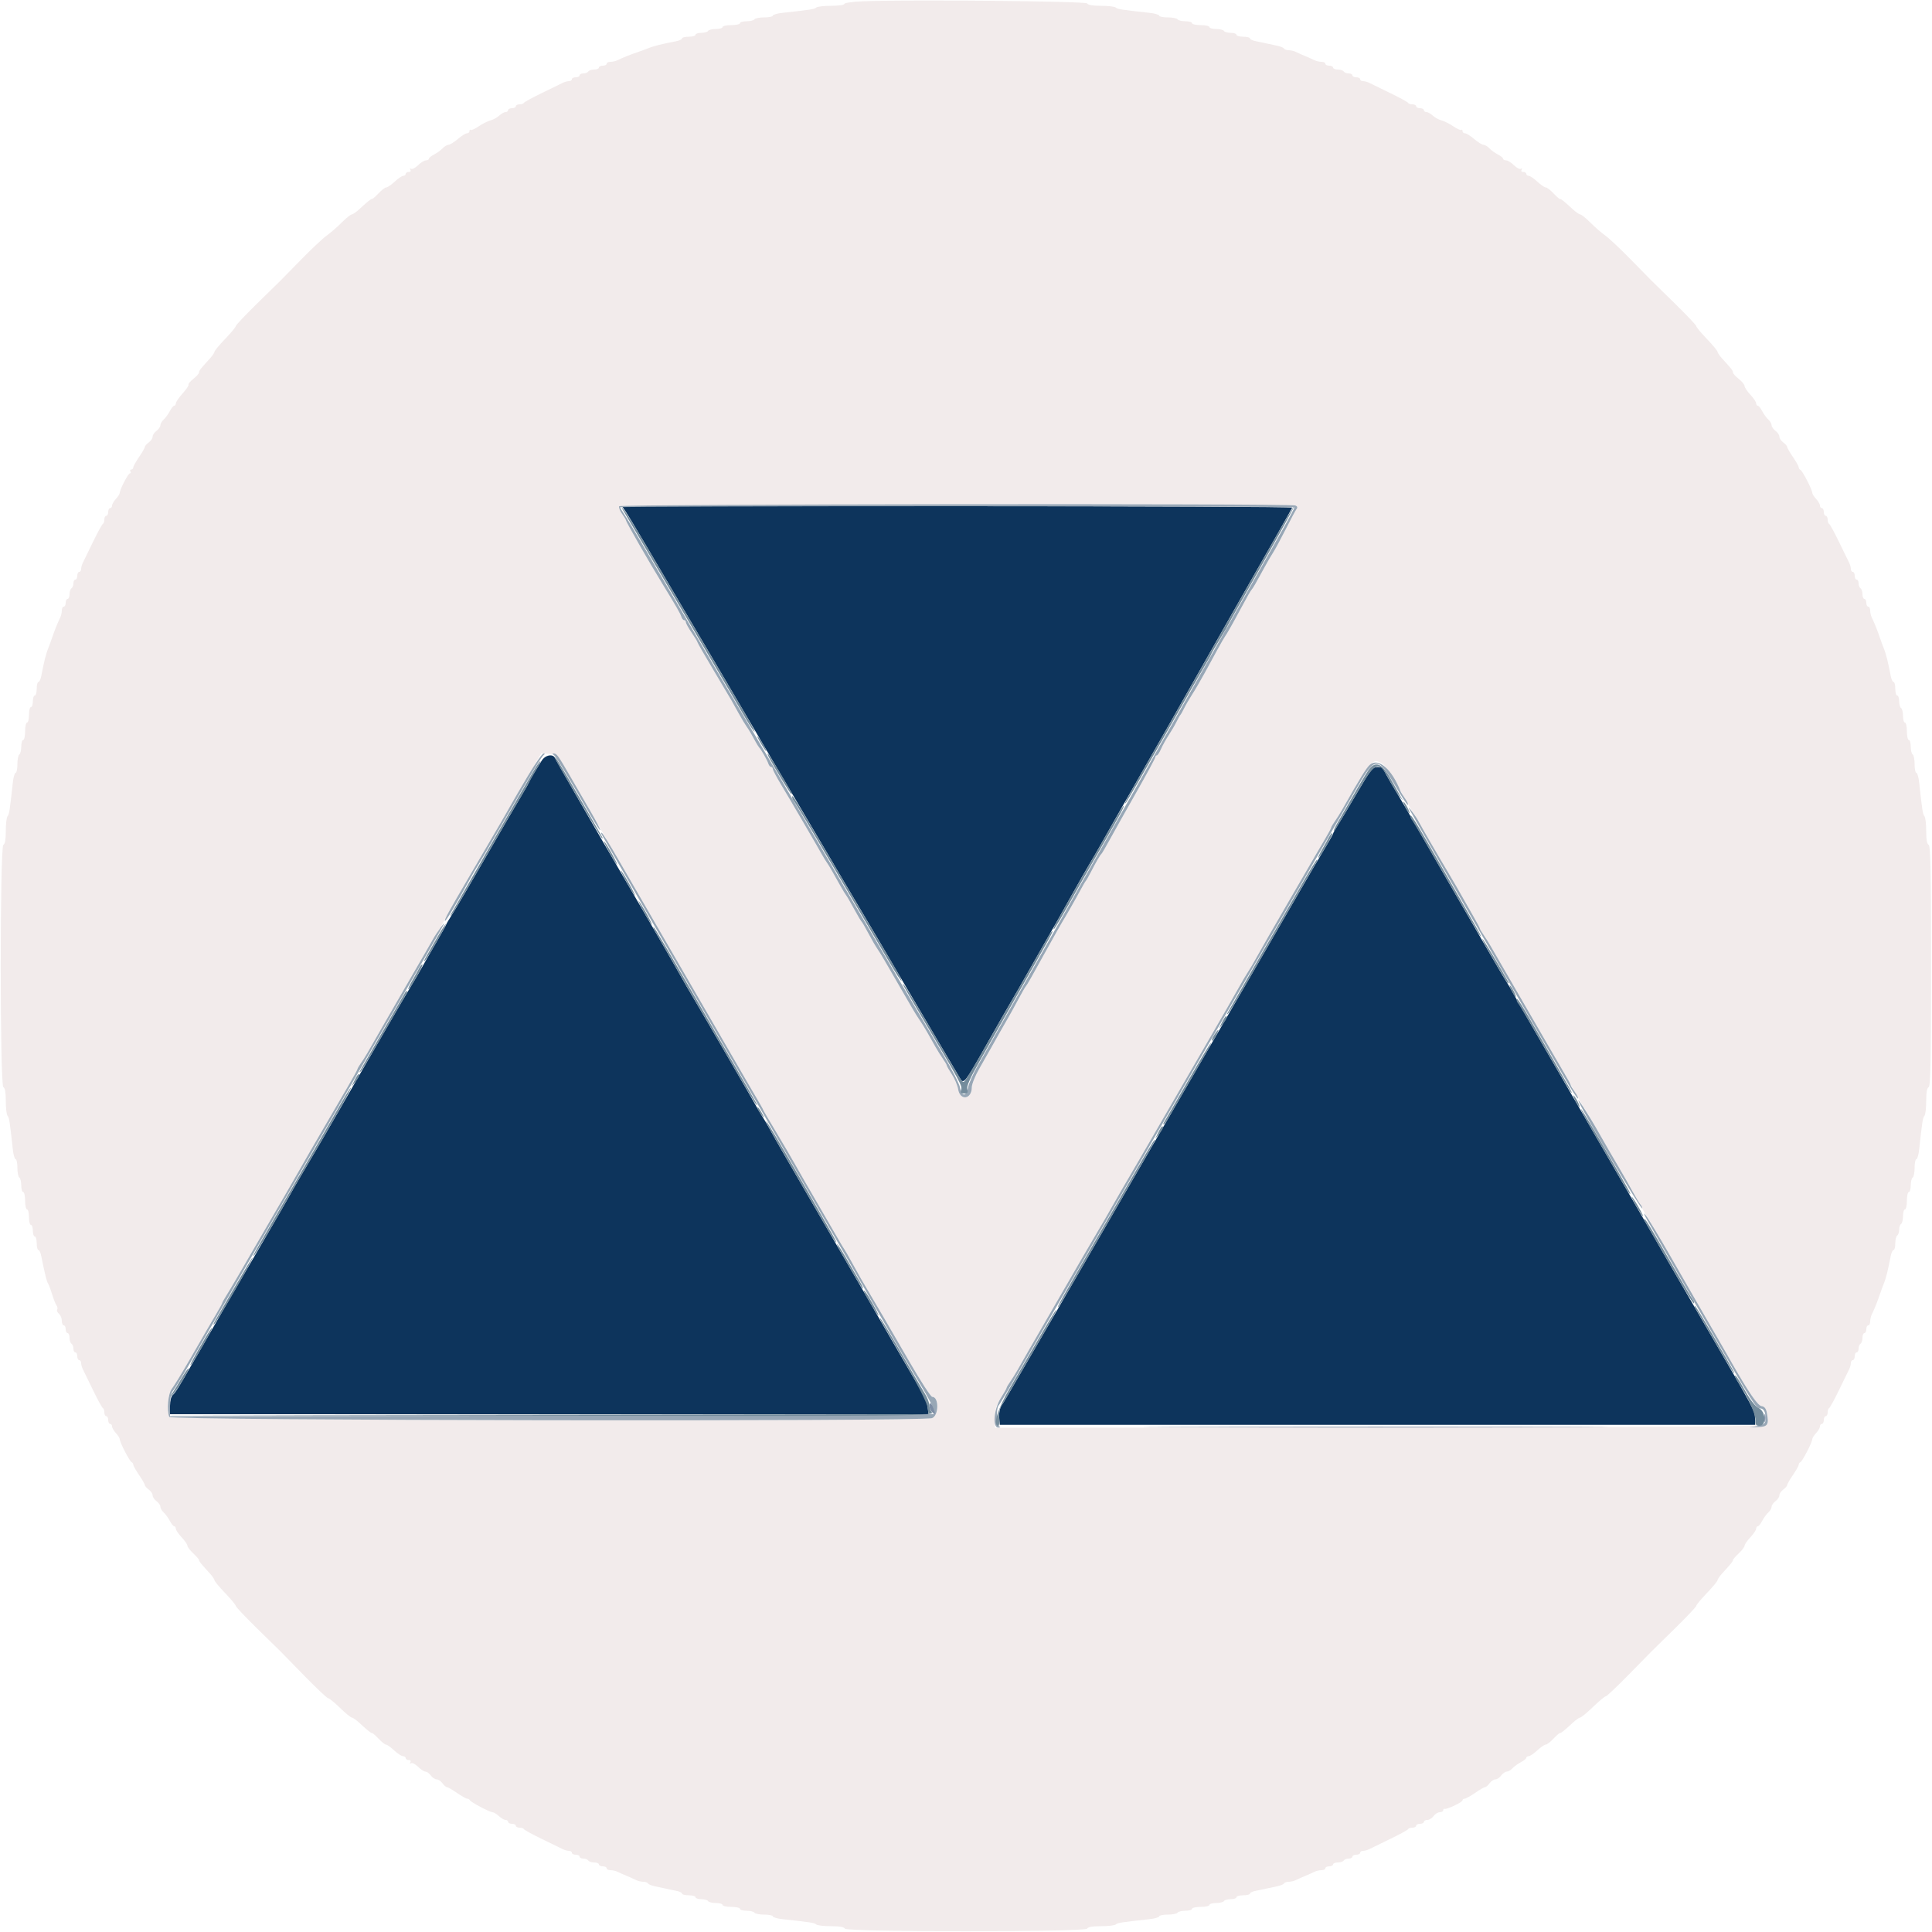
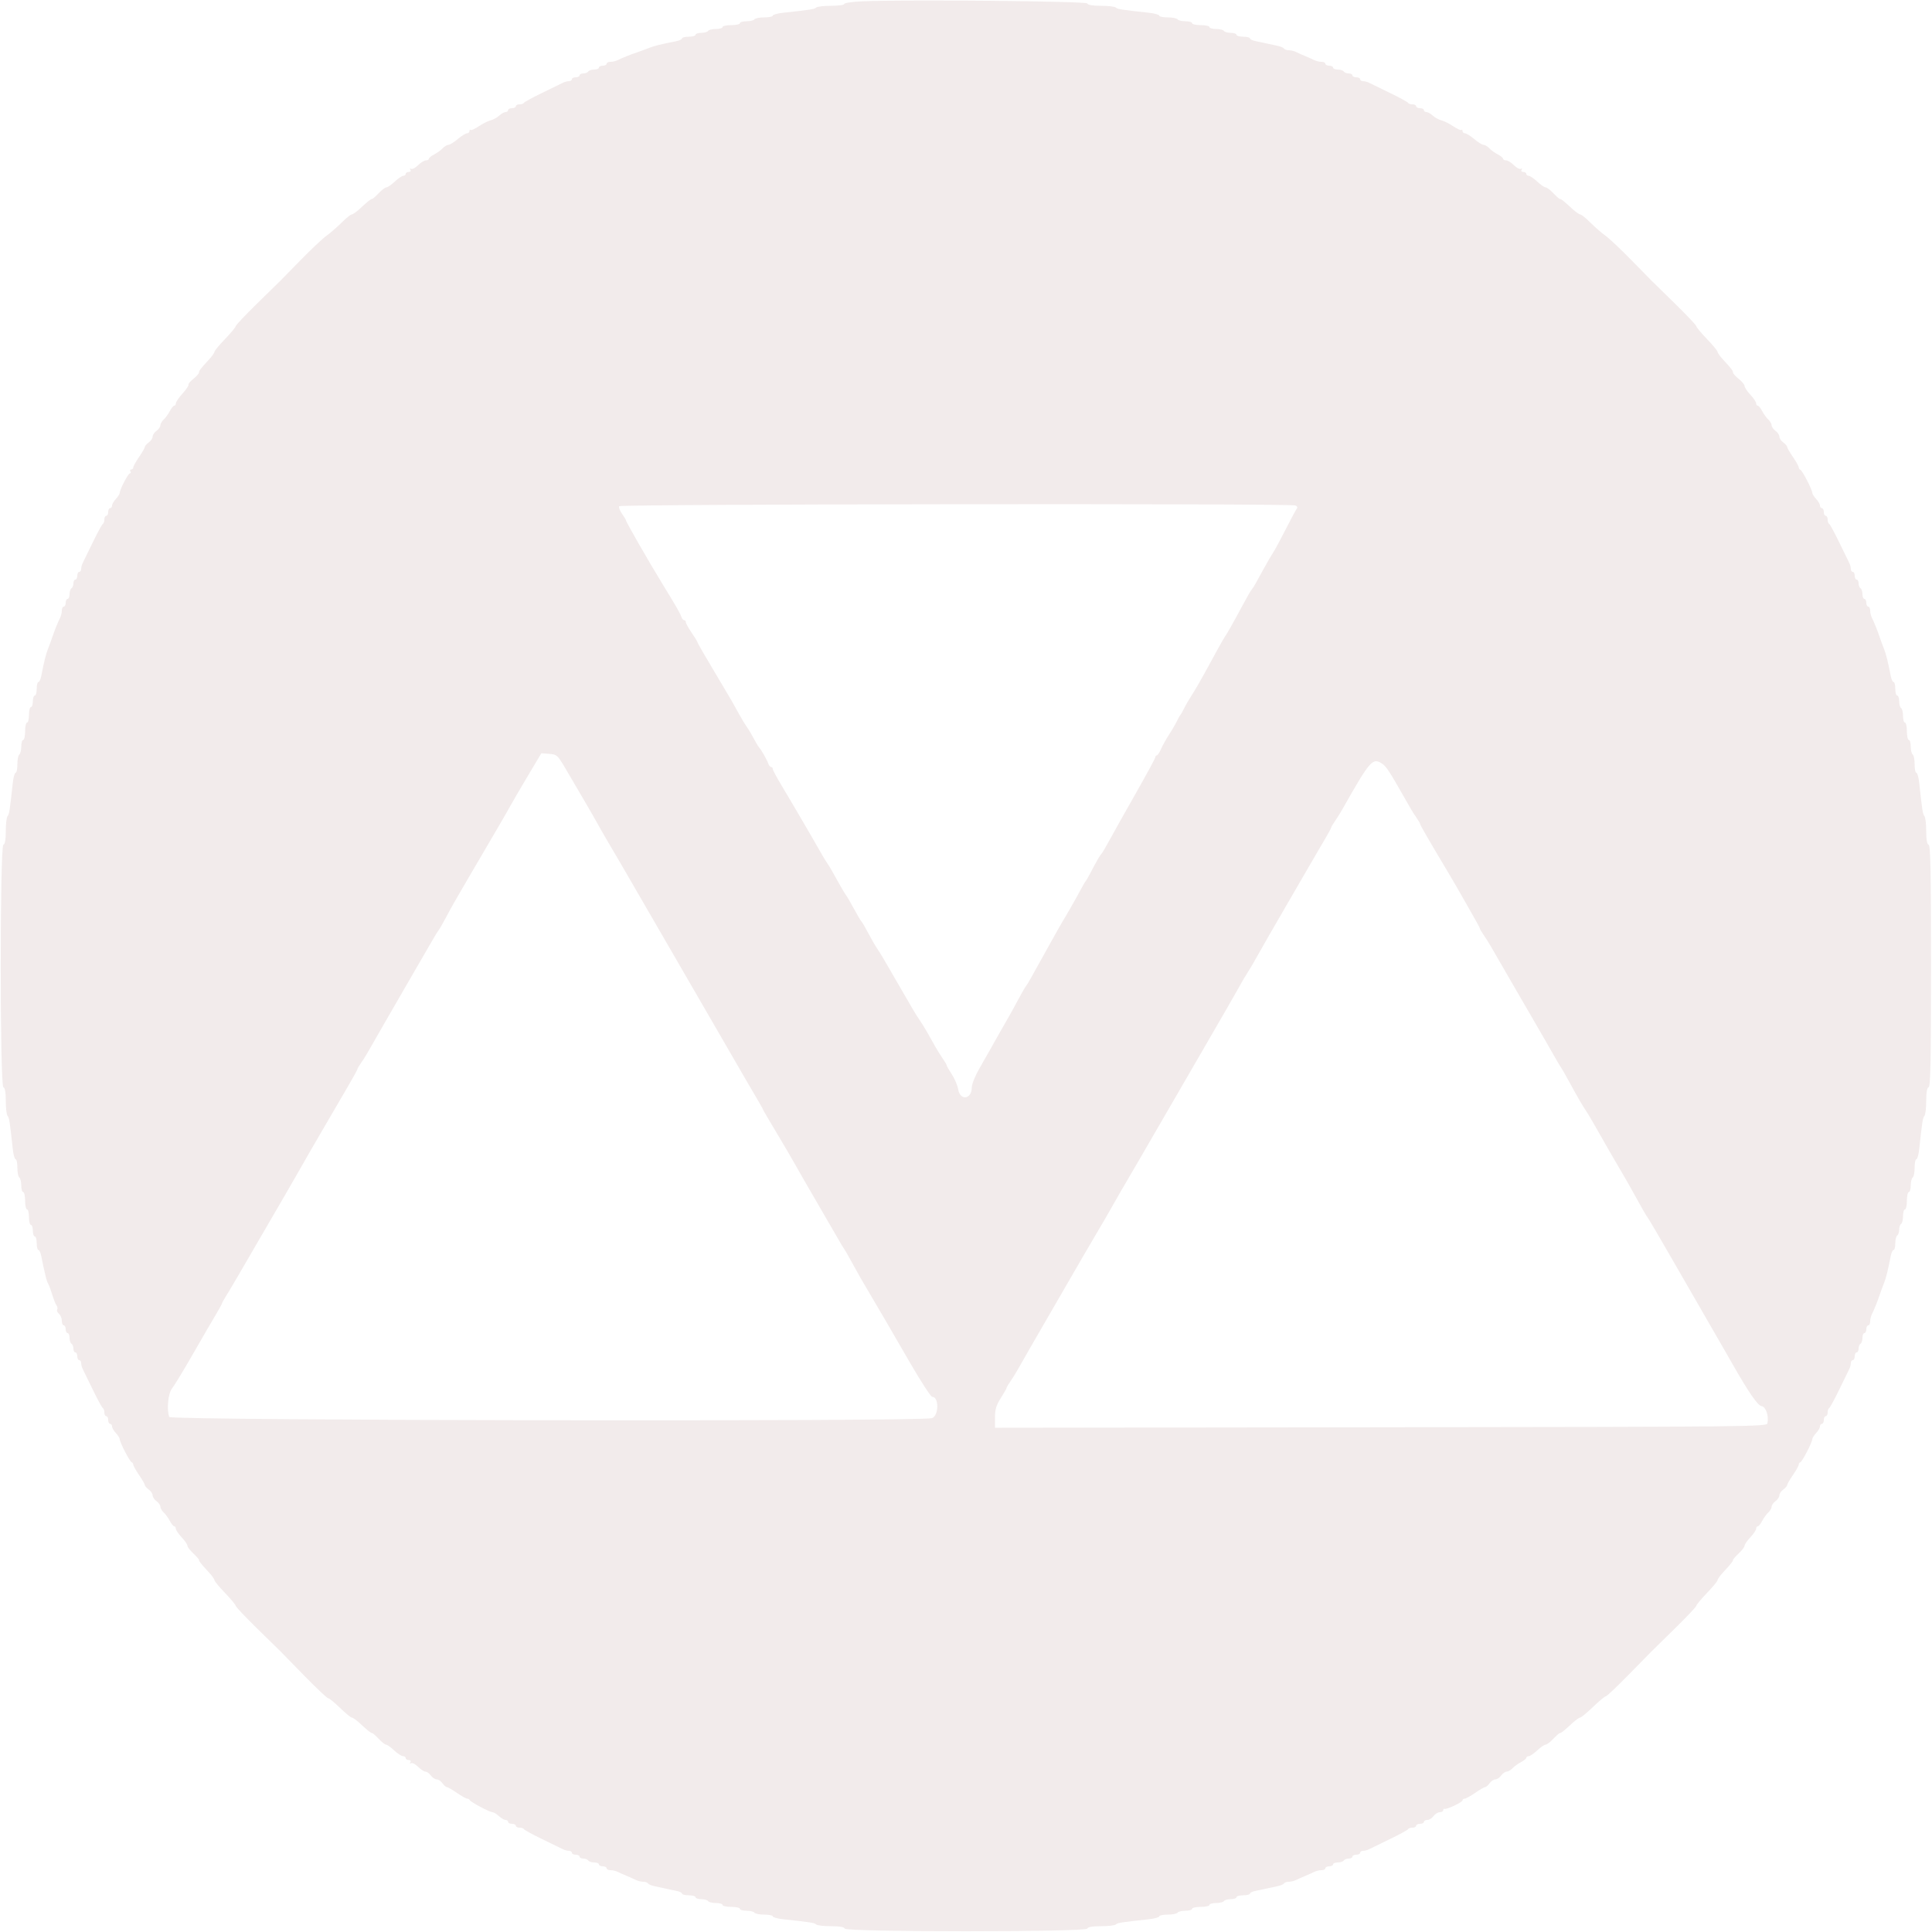
<svg xmlns="http://www.w3.org/2000/svg" id="svg" version="1.1" width="400" height="400" viewBox="0, 0, 400,400">
  <g id="svgg">
-     <path id="path0" d="M129.528 105.900 C 129.942 106.505,131.813 109.610,133.685 112.800 C 135.558 115.990,138.525 121.030,140.280 124.000 C 142.034 126.970,145.005 132.010,146.881 135.200 C 148.757 138.390,151.513 143.070,153.006 145.600 C 154.498 148.130,156.027 150.740,156.403 151.400 C 156.778 152.060,158.574 155.120,160.393 158.200 C 162.213 161.280,165.238 166.410,167.117 169.600 C 168.997 172.790,171.071 176.300,171.727 177.400 C 172.384 178.500,173.227 179.940,173.602 180.600 C 173.976 181.260,175.414 183.690,176.796 186.000 C 179.099 189.847,185.151 200.123,186.809 203.000 C 187.189 203.660,189.949 208.340,192.941 213.400 C 195.933 218.460,198.567 222.915,198.794 223.300 C 199.511 224.516,199.794 224.158,204.006 216.700 C 206.274 212.685,208.615 208.590,209.208 207.600 C 209.801 206.610,211.505 203.640,212.995 201.000 C 214.485 198.360,216.282 195.210,216.989 194.000 C 217.695 192.790,219.679 189.280,221.397 186.200 C 223.115 183.120,225.012 179.790,225.614 178.800 C 226.215 177.810,227.156 176.190,227.704 175.200 C 228.253 174.210,229.833 171.420,231.216 169.000 C 239.702 154.150,246.432 142.332,247.387 140.600 C 247.994 139.500,251.316 133.650,254.769 127.600 C 263.149 112.916,267.372 105.476,267.533 105.105 C 267.607 104.937,236.416 104.800,198.221 104.800 L 128.776 104.800 129.528 105.900 M112.147 157.500 C 111.777 158.105,111.053 159.271,110.538 160.091 C 110.022 160.912,109.600 161.680,109.600 161.798 C 109.600 161.917,108.816 163.316,107.858 164.907 C 106.900 166.498,103.633 172.120,100.598 177.400 C 97.563 182.680,94.477 187.948,93.740 189.108 C 93.003 190.267,92.400 191.288,92.400 191.376 C 92.400 191.465,91.477 193.126,90.348 195.068 C 89.220 197.011,87.849 199.410,87.302 200.400 C 86.755 201.390,85.808 203.010,85.198 204.000 C 84.587 204.990,82.064 209.310,79.591 213.600 C 77.117 217.890,74.780 221.940,74.397 222.600 C 74.014 223.260,72.309 226.230,70.607 229.200 C 67.804 234.092,66.097 237.019,62.207 243.600 C 61.492 244.810,60.459 246.610,59.911 247.600 C 59.364 248.590,57.290 252.190,55.304 255.600 C 46.020 271.538,44.639 273.917,43.698 275.600 C 43.144 276.590,42.058 278.480,41.285 279.800 C 40.511 281.120,39.673 282.560,39.424 283.000 C 37.144 287.020,36.277 288.404,35.780 288.816 C 35.435 289.103,35.200 290.007,35.200 291.049 L 35.200 292.800 113.720 292.800 L 192.239 292.800 192.067 291.320 C 191.971 290.505,191.392 289.020,190.779 288.020 C 190.166 287.019,187.379 282.240,184.584 277.400 C 178.733 267.265,179.599 268.760,173.002 257.400 C 161.780 238.075,160.651 236.120,159.490 234.000 C 158.827 232.790,158.150 231.620,157.985 231.400 C 157.820 231.180,157.330 230.370,156.897 229.600 C 155.288 226.744,145.855 210.484,143.902 207.200 C 142.789 205.330,141.433 202.990,140.886 202.000 C 139.905 200.221,134.688 191.185,130.611 184.200 C 123.037 171.228,115.151 157.539,114.951 157.016 C 114.557 155.991,112.893 156.278,112.147 157.500 M280.994 164.100 C 279.288 167.015,277.467 170.071,276.946 170.891 C 276.426 171.712,276.000 172.480,276.000 172.598 C 276.000 172.717,275.215 174.116,274.254 175.707 C 273.294 177.298,271.160 180.940,269.512 183.800 C 266.488 189.048,264.833 191.906,258.287 203.200 C 256.310 206.610,254.381 209.940,254.000 210.600 C 253.619 211.260,251.690 214.590,249.713 218.000 C 245.736 224.861,241.859 231.556,240.795 233.400 C 240.414 234.060,237.441 239.190,234.188 244.800 C 226.791 257.556,222.177 265.526,218.327 272.200 C 216.677 275.060,214.013 279.650,212.408 282.400 C 210.803 285.150,209.151 287.996,208.737 288.726 C 208.324 289.455,207.707 290.476,207.367 290.995 C 207.001 291.553,206.800 292.565,206.874 293.469 L 207.000 295.000 285.200 295.000 L 363.400 295.000 363.360 293.593 C 363.315 292.041,363.377 292.155,353.389 275.000 C 348.805 267.126,342.399 256.064,340.342 252.472 C 339.924 251.741,338.204 248.771,336.521 245.872 C 334.837 242.972,331.539 237.270,329.191 233.200 C 326.843 229.130,322.620 221.840,319.808 217.000 C 316.995 212.160,314.152 207.210,313.489 206.000 C 312.827 204.790,312.147 203.620,311.978 203.400 C 311.809 203.180,310.421 200.840,308.895 198.200 C 307.368 195.560,303.100 188.180,299.409 181.800 C 295.719 175.420,292.244 169.390,291.688 168.400 C 291.132 167.410,289.715 164.998,288.539 163.040 C 287.362 161.082,286.400 159.327,286.400 159.140 C 286.400 158.953,285.881 158.800,285.248 158.800 C 284.192 158.800,283.835 159.244,280.994 164.100 " stroke="none" fill="#0d345c" fill-rule="evenodd" />
    <path id="path1" d="M178.500 0.274 C 176.465 0.360,174.800 0.603,174.800 0.815 C 174.800 1.027,173.576 1.200,172.080 1.200 C 170.584 1.200,169.189 1.363,168.980 1.563 C 168.628 1.900,167.846 2.023,162.100 2.646 C 160.945 2.772,160.000 3.037,160.000 3.237 C 160.000 3.437,159.201 3.600,158.224 3.600 C 157.247 3.600,156.336 3.780,156.200 4.000 C 156.064 4.220,155.333 4.400,154.576 4.400 C 153.819 4.400,153.200 4.580,153.200 4.800 C 153.200 5.020,152.390 5.200,151.400 5.200 C 150.410 5.200,149.600 5.380,149.600 5.600 C 149.600 5.820,148.981 6.000,148.224 6.000 C 147.467 6.000,146.736 6.180,146.600 6.400 C 146.464 6.620,145.823 6.800,145.176 6.800 C 144.529 6.800,144.000 6.980,144.000 7.200 C 144.000 7.420,143.370 7.600,142.600 7.600 C 141.830 7.600,141.200 7.760,141.200 7.955 C 141.200 8.150,140.615 8.421,139.900 8.558 C 136.963 9.119,135.315 9.533,134.200 9.991 C 133.760 10.171,132.770 10.536,132.000 10.800 C 130.307 11.382,128.840 11.971,127.905 12.447 C 127.523 12.641,126.848 12.800,126.405 12.800 C 125.962 12.800,125.600 12.980,125.600 13.200 C 125.600 13.420,125.240 13.600,124.800 13.600 C 124.360 13.600,124.000 13.780,124.000 14.000 C 124.000 14.220,123.561 14.400,123.024 14.400 C 122.487 14.400,121.936 14.580,121.800 14.800 C 121.664 15.020,121.203 15.200,120.776 15.200 C 120.349 15.200,120.000 15.380,120.000 15.600 C 120.000 15.820,119.640 16.000,119.200 16.000 C 118.760 16.000,118.400 16.180,118.400 16.400 C 118.400 16.620,118.128 16.800,117.795 16.800 C 117.462 16.800,116.877 16.962,116.495 17.159 C 116.113 17.357,114.180 18.300,112.200 19.255 C 110.220 20.211,108.540 21.129,108.467 21.296 C 108.393 21.463,107.988 21.600,107.567 21.600 C 107.145 21.600,106.800 21.780,106.800 22.000 C 106.800 22.220,106.440 22.400,106.000 22.400 C 105.560 22.400,105.200 22.580,105.200 22.800 C 105.200 23.020,104.964 23.200,104.675 23.200 C 104.387 23.200,103.796 23.531,103.362 23.935 C 102.928 24.339,102.116 24.785,101.557 24.925 C 100.999 25.065,99.894 25.619,99.103 26.156 C 98.312 26.693,97.560 27.027,97.433 26.899 C 97.305 26.771,97.200 26.877,97.200 27.133 C 97.200 27.390,96.968 27.600,96.685 27.600 C 96.402 27.600,95.547 28.133,94.785 28.784 C 94.023 29.435,93.151 29.975,92.847 29.984 C 92.543 29.993,92.003 30.316,91.647 30.703 C 91.291 31.089,90.505 31.660,89.900 31.970 C 89.295 32.281,88.800 32.685,88.800 32.868 C 88.800 33.050,88.522 33.200,88.182 33.200 C 87.842 33.200,87.110 33.653,86.556 34.208 C 86.002 34.762,85.352 35.094,85.112 34.946 C 84.851 34.785,84.791 34.862,84.962 35.138 C 85.131 35.412,84.993 35.600,84.624 35.600 C 84.281 35.600,84.000 35.780,84.000 36.000 C 84.000 36.220,83.775 36.401,83.500 36.402 C 83.225 36.403,82.425 36.943,81.722 37.602 C 81.019 38.261,80.236 38.800,79.982 38.800 C 79.729 38.800,79.017 39.340,78.400 40.000 C 77.783 40.660,77.164 41.200,77.023 41.200 C 76.748 41.200,76.289 41.568,74.404 43.300 C 73.746 43.905,73.030 44.400,72.814 44.400 C 72.598 44.400,71.651 45.167,70.711 46.105 C 69.770 47.043,68.373 48.255,67.607 48.799 C 66.841 49.342,64.451 51.590,62.297 53.794 C 60.142 55.997,58.249 57.929,58.090 58.086 C 57.930 58.244,55.775 60.353,53.300 62.774 C 50.825 65.194,48.800 67.336,48.800 67.534 C 48.800 67.731,47.810 68.923,46.600 70.182 C 45.390 71.442,44.400 72.637,44.400 72.840 C 44.400 73.042,43.905 73.746,43.300 74.404 C 41.481 76.384,41.200 76.750,41.200 77.138 C 41.200 77.343,40.673 77.929,40.030 78.442 C 39.386 78.954,38.935 79.495,39.028 79.645 C 39.120 79.794,38.571 80.610,37.807 81.458 C 37.043 82.306,36.414 83.225,36.409 83.500 C 36.404 83.775,36.250 84.000,36.068 84.000 C 35.885 84.000,35.481 84.495,35.170 85.100 C 34.860 85.705,34.289 86.491,33.903 86.847 C 33.516 87.203,33.200 87.748,33.200 88.059 C 33.200 88.369,32.840 88.883,32.400 89.200 C 31.960 89.517,31.600 90.057,31.600 90.400 C 31.600 90.743,31.240 91.283,30.800 91.600 C 30.360 91.917,30.000 92.329,30.000 92.516 C 30.000 92.703,29.460 93.641,28.800 94.600 C 28.140 95.559,27.600 96.537,27.600 96.772 C 27.600 97.007,27.409 97.200,27.176 97.200 C 26.943 97.200,26.864 97.380,27.000 97.600 C 27.136 97.820,27.092 98.000,26.903 98.000 C 26.541 98.000,24.800 101.333,24.800 102.027 C 24.800 102.251,24.440 102.820,24.000 103.292 C 23.560 103.764,23.200 104.387,23.200 104.675 C 23.200 104.964,23.020 105.200,22.800 105.200 C 22.580 105.200,22.400 105.560,22.400 106.000 C 22.400 106.440,22.220 106.800,22.000 106.800 C 21.780 106.800,21.600 107.145,21.600 107.567 C 21.600 107.988,21.463 108.393,21.296 108.467 C 21.129 108.540,20.211 110.220,19.255 112.200 C 18.300 114.180,17.357 116.113,17.159 116.495 C 16.962 116.877,16.800 117.462,16.800 117.795 C 16.800 118.128,16.620 118.400,16.400 118.400 C 16.180 118.400,16.000 118.760,16.000 119.200 C 16.000 119.640,15.820 120.000,15.600 120.000 C 15.380 120.000,15.200 120.349,15.200 120.776 C 15.200 121.203,15.020 121.664,14.800 121.800 C 14.580 121.936,14.400 122.487,14.400 123.024 C 14.400 123.561,14.220 124.000,14.000 124.000 C 13.780 124.000,13.600 124.360,13.600 124.800 C 13.600 125.240,13.420 125.600,13.200 125.600 C 12.980 125.600,12.800 125.962,12.800 126.405 C 12.800 126.848,12.641 127.523,12.447 127.905 C 11.971 128.840,11.382 130.307,10.800 132.000 C 10.536 132.770,10.171 133.760,9.991 134.200 C 9.533 135.315,9.119 136.963,8.558 139.900 C 8.421 140.615,8.150 141.200,7.955 141.200 C 7.760 141.200,7.600 141.830,7.600 142.600 C 7.600 143.370,7.420 144.000,7.200 144.000 C 6.980 144.000,6.800 144.540,6.800 145.200 C 6.800 145.860,6.620 146.400,6.400 146.400 C 6.180 146.400,6.000 147.120,6.000 148.000 C 6.000 148.880,5.820 149.600,5.600 149.600 C 5.380 149.600,5.200 150.410,5.200 151.400 C 5.200 152.390,5.020 153.200,4.800 153.200 C 4.580 153.200,4.400 153.819,4.400 154.576 C 4.400 155.333,4.220 156.064,4.000 156.200 C 3.780 156.336,3.600 157.247,3.600 158.224 C 3.600 159.201,3.437 160.000,3.237 160.000 C 3.037 160.000,2.772 160.945,2.646 162.100 C 2.023 167.846,1.900 168.628,1.563 168.980 C 1.363 169.189,1.200 170.569,1.200 172.047 C 1.200 173.840,1.034 174.789,0.700 174.900 C -0.032 175.144,-0.032 224.856,0.700 225.100 C 1.034 225.211,1.200 226.160,1.200 227.953 C 1.200 229.431,1.363 230.811,1.563 231.020 C 1.900 231.372,2.023 232.154,2.646 237.900 C 2.772 239.055,3.037 240.000,3.237 240.000 C 3.437 240.000,3.600 240.799,3.600 241.776 C 3.600 242.753,3.780 243.664,4.000 243.800 C 4.220 243.936,4.400 244.667,4.400 245.424 C 4.400 246.181,4.580 246.800,4.800 246.800 C 5.020 246.800,5.200 247.610,5.200 248.600 C 5.200 249.590,5.380 250.400,5.600 250.400 C 5.820 250.400,6.000 251.120,6.000 252.000 C 6.000 252.880,6.180 253.600,6.400 253.600 C 6.620 253.600,6.800 254.140,6.800 254.800 C 6.800 255.460,6.980 256.000,7.200 256.000 C 7.420 256.000,7.600 256.630,7.600 257.400 C 7.600 258.170,7.760 258.800,7.955 258.800 C 8.150 258.800,8.418 259.385,8.551 260.100 C 8.683 260.815,8.877 261.760,8.981 262.200 C 9.084 262.640,9.290 263.540,9.438 264.200 C 9.586 264.860,9.831 265.580,9.982 265.800 C 10.132 266.020,10.501 267.010,10.800 268.000 C 11.099 268.990,11.507 270.017,11.706 270.282 C 11.906 270.548,11.965 270.932,11.839 271.137 C 11.712 271.342,11.877 271.732,12.204 272.004 C 12.532 272.276,12.800 272.926,12.800 273.449 C 12.800 273.972,12.980 274.400,13.200 274.400 C 13.420 274.400,13.600 274.760,13.600 275.200 C 13.600 275.640,13.780 276.000,14.000 276.000 C 14.220 276.000,14.400 276.439,14.400 276.976 C 14.400 277.513,14.580 278.064,14.800 278.200 C 15.020 278.336,15.200 278.797,15.200 279.224 C 15.200 279.651,15.380 280.000,15.600 280.000 C 15.820 280.000,16.000 280.360,16.000 280.800 C 16.000 281.240,16.180 281.600,16.400 281.600 C 16.620 281.600,16.800 281.872,16.800 282.205 C 16.800 282.538,16.962 283.123,17.159 283.505 C 17.357 283.887,18.300 285.820,19.255 287.800 C 20.211 289.780,21.129 291.460,21.296 291.533 C 21.463 291.607,21.600 292.012,21.600 292.433 C 21.600 292.855,21.780 293.200,22.000 293.200 C 22.220 293.200,22.400 293.560,22.400 294.000 C 22.400 294.440,22.580 294.800,22.800 294.800 C 23.020 294.800,23.200 295.036,23.200 295.325 C 23.200 295.613,23.560 296.236,24.000 296.708 C 24.440 297.180,24.800 297.760,24.800 297.997 C 24.800 298.629,26.843 302.578,27.251 302.733 C 27.443 302.807,27.600 303.044,27.600 303.261 C 27.600 303.478,28.140 304.441,28.800 305.400 C 29.460 306.359,30.000 307.297,30.000 307.484 C 30.000 307.671,30.360 308.083,30.800 308.400 C 31.240 308.717,31.600 309.257,31.600 309.600 C 31.600 309.943,31.960 310.483,32.400 310.800 C 32.840 311.117,33.200 311.631,33.200 311.941 C 33.200 312.252,33.516 312.797,33.903 313.153 C 34.289 313.509,34.860 314.295,35.170 314.900 C 35.481 315.505,35.885 316.000,36.068 316.000 C 36.250 316.000,36.401 316.225,36.402 316.500 C 36.403 316.775,36.943 317.575,37.602 318.278 C 38.261 318.981,38.800 319.764,38.800 320.018 C 38.800 320.271,39.340 320.983,40.000 321.600 C 40.660 322.217,41.200 322.836,41.200 322.977 C 41.200 323.252,41.568 323.711,43.300 325.596 C 43.905 326.254,44.400 326.958,44.400 327.160 C 44.400 327.363,45.390 328.558,46.600 329.818 C 47.810 331.077,48.800 332.269,48.800 332.466 C 48.800 332.664,50.825 334.806,53.300 337.226 C 55.775 339.647,57.930 341.756,58.090 341.914 C 58.249 342.071,60.442 344.315,62.962 346.900 C 65.483 349.485,67.725 351.600,67.946 351.600 C 68.166 351.600,69.271 352.500,70.400 353.600 C 71.529 354.700,72.623 355.600,72.830 355.600 C 73.038 355.600,73.746 356.095,74.404 356.700 C 76.289 358.432,76.748 358.800,77.023 358.800 C 77.164 358.800,77.783 359.340,78.400 360.000 C 79.017 360.660,79.700 361.200,79.918 361.200 C 80.137 361.200,80.893 361.740,81.600 362.400 C 82.307 363.060,83.136 363.600,83.442 363.600 C 83.749 363.600,84.000 363.780,84.000 364.000 C 84.000 364.220,84.281 364.400,84.624 364.400 C 84.993 364.400,85.131 364.588,84.962 364.862 C 84.791 365.138,84.851 365.215,85.112 365.054 C 85.352 364.906,86.002 365.238,86.556 365.792 C 87.110 366.347,87.802 366.800,88.094 366.800 C 88.385 366.800,88.883 367.160,89.200 367.600 C 89.517 368.040,90.057 368.400,90.400 368.400 C 90.743 368.400,91.283 368.760,91.600 369.200 C 91.917 369.640,92.329 370.000,92.516 370.000 C 92.703 370.000,93.641 370.540,94.600 371.200 C 95.559 371.860,96.522 372.400,96.739 372.400 C 96.956 372.400,97.193 372.535,97.267 372.700 C 97.447 373.105,101.389 375.200,101.971 375.200 C 102.225 375.200,102.820 375.560,103.292 376.000 C 103.764 376.440,104.387 376.800,104.675 376.800 C 104.964 376.800,105.200 376.980,105.200 377.200 C 105.200 377.420,105.560 377.600,106.000 377.600 C 106.440 377.600,106.800 377.780,106.800 378.000 C 106.800 378.220,107.145 378.400,107.567 378.400 C 107.988 378.400,108.393 378.537,108.467 378.704 C 108.540 378.871,110.220 379.789,112.200 380.745 C 114.180 381.700,116.113 382.643,116.495 382.841 C 116.877 383.038,117.462 383.200,117.795 383.200 C 118.128 383.200,118.400 383.380,118.400 383.600 C 118.400 383.820,118.760 384.000,119.200 384.000 C 119.640 384.000,120.000 384.180,120.000 384.400 C 120.000 384.620,120.349 384.800,120.776 384.800 C 121.203 384.800,121.664 384.980,121.800 385.200 C 121.936 385.420,122.487 385.600,123.024 385.600 C 123.561 385.600,124.000 385.780,124.000 386.000 C 124.000 386.220,124.360 386.400,124.800 386.400 C 125.240 386.400,125.600 386.580,125.600 386.800 C 125.600 387.020,125.962 387.200,126.405 387.200 C 126.848 387.200,127.523 387.359,127.905 387.553 C 128.287 387.748,129.140 388.129,129.800 388.400 C 130.460 388.671,131.313 389.052,131.695 389.247 C 132.077 389.441,132.741 389.600,133.171 389.600 C 133.601 389.600,134.051 389.759,134.171 389.954 C 134.292 390.149,134.977 390.421,135.695 390.560 C 136.413 390.699,137.360 390.901,137.800 391.010 C 138.240 391.119,139.185 391.317,139.900 391.449 C 140.615 391.582,141.200 391.850,141.200 392.045 C 141.200 392.240,141.830 392.400,142.600 392.400 C 143.370 392.400,144.000 392.580,144.000 392.800 C 144.000 393.020,144.529 393.200,145.176 393.200 C 145.823 393.200,146.464 393.380,146.600 393.600 C 146.736 393.820,147.467 394.000,148.224 394.000 C 148.981 394.000,149.600 394.180,149.600 394.400 C 149.600 394.620,150.410 394.800,151.400 394.800 C 152.390 394.800,153.200 394.980,153.200 395.200 C 153.200 395.420,153.819 395.600,154.576 395.600 C 155.333 395.600,156.064 395.780,156.200 396.000 C 156.336 396.220,157.247 396.400,158.224 396.400 C 159.201 396.400,160.000 396.563,160.000 396.763 C 160.000 396.963,160.945 397.228,162.100 397.354 C 167.846 397.977,168.628 398.100,168.980 398.437 C 169.189 398.637,170.569 398.800,172.047 398.800 C 173.840 398.800,174.789 398.966,174.900 399.300 C 175.144 400.032,224.856 400.032,225.100 399.300 C 225.211 398.966,226.160 398.800,227.953 398.800 C 229.431 398.800,230.811 398.637,231.020 398.437 C 231.372 398.100,232.154 397.977,237.900 397.354 C 239.055 397.228,240.000 396.963,240.000 396.763 C 240.000 396.563,240.799 396.400,241.776 396.400 C 242.753 396.400,243.664 396.220,243.800 396.000 C 243.936 395.780,244.667 395.600,245.424 395.600 C 246.181 395.600,246.800 395.420,246.800 395.200 C 246.800 394.980,247.610 394.800,248.600 394.800 C 249.590 394.800,250.400 394.620,250.400 394.400 C 250.400 394.180,251.019 394.000,251.776 394.000 C 252.533 394.000,253.264 393.820,253.400 393.600 C 253.536 393.380,254.177 393.200,254.824 393.200 C 255.471 393.200,256.000 393.020,256.000 392.800 C 256.000 392.580,256.630 392.400,257.400 392.400 C 258.170 392.400,258.800 392.240,258.800 392.045 C 258.800 391.850,259.385 391.582,260.100 391.449 C 260.815 391.317,261.760 391.119,262.200 391.010 C 262.640 390.901,263.587 390.699,264.305 390.560 C 265.023 390.421,265.708 390.149,265.829 389.954 C 265.949 389.759,266.399 389.600,266.829 389.600 C 267.259 389.600,267.923 389.441,268.305 389.247 C 268.687 389.052,269.540 388.671,270.200 388.400 C 270.860 388.129,271.713 387.748,272.095 387.553 C 272.477 387.359,273.152 387.200,273.595 387.200 C 274.038 387.200,274.400 387.020,274.400 386.800 C 274.400 386.580,274.760 386.400,275.200 386.400 C 275.640 386.400,276.000 386.220,276.000 386.000 C 276.000 385.780,276.439 385.600,276.976 385.600 C 277.513 385.600,278.064 385.420,278.200 385.200 C 278.336 384.980,278.797 384.800,279.224 384.800 C 279.651 384.800,280.000 384.620,280.000 384.400 C 280.000 384.180,280.360 384.000,280.800 384.000 C 281.240 384.000,281.600 383.820,281.600 383.600 C 281.600 383.380,281.872 383.200,282.205 383.200 C 282.538 383.200,283.123 383.038,283.505 382.841 C 283.887 382.643,285.820 381.700,287.800 380.745 C 289.780 379.789,291.460 378.871,291.533 378.704 C 291.607 378.537,292.012 378.400,292.433 378.400 C 292.855 378.400,293.200 378.220,293.200 378.000 C 293.200 377.780,293.560 377.600,294.000 377.600 C 294.440 377.600,294.800 377.420,294.800 377.200 C 294.800 376.980,295.120 376.800,295.512 376.800 C 295.903 376.800,296.483 376.440,296.800 376.000 C 297.117 375.560,297.697 375.200,298.088 375.200 C 298.480 375.200,298.800 375.020,298.800 374.800 C 298.800 374.580,298.939 374.445,299.108 374.500 C 299.585 374.655,302.800 373.121,302.800 372.739 C 302.800 372.553,302.993 372.400,303.228 372.400 C 303.463 372.400,304.441 371.860,305.400 371.200 C 306.359 370.540,307.297 370.000,307.484 370.000 C 307.671 370.000,308.083 369.640,308.400 369.200 C 308.717 368.760,309.257 368.400,309.600 368.400 C 309.943 368.400,310.483 368.040,310.800 367.600 C 311.117 367.160,311.631 366.800,311.941 366.800 C 312.252 366.800,312.797 366.484,313.153 366.097 C 313.509 365.711,314.295 365.140,314.900 364.830 C 315.505 364.519,316.000 364.115,316.000 363.932 C 316.000 363.750,316.225 363.599,316.500 363.598 C 316.775 363.597,317.575 363.057,318.278 362.398 C 318.981 361.739,319.764 361.200,320.018 361.200 C 320.271 361.200,320.983 360.660,321.600 360.000 C 322.217 359.340,322.836 358.800,322.977 358.800 C 323.252 358.800,323.711 358.432,325.596 356.700 C 326.254 356.095,326.958 355.600,327.160 355.600 C 327.363 355.600,328.558 354.610,329.818 353.400 C 331.077 352.190,332.269 351.200,332.466 351.200 C 332.664 351.200,334.806 349.175,337.226 346.700 C 342.510 341.297,341.297 342.510,346.700 337.226 C 349.175 334.806,351.200 332.664,351.200 332.466 C 351.200 332.269,352.190 331.077,353.400 329.818 C 354.610 328.558,355.600 327.363,355.600 327.160 C 355.600 326.958,356.095 326.254,356.700 325.596 C 358.432 323.711,358.800 323.252,358.800 322.977 C 358.800 322.836,359.340 322.217,360.000 321.600 C 360.660 320.983,361.200 320.271,361.200 320.018 C 361.200 319.764,361.739 318.981,362.398 318.278 C 363.057 317.575,363.597 316.775,363.598 316.500 C 363.599 316.225,363.750 316.000,363.932 316.000 C 364.115 316.000,364.519 315.505,364.830 314.900 C 365.140 314.295,365.711 313.509,366.097 313.153 C 366.484 312.797,366.800 312.252,366.800 311.941 C 366.800 311.631,367.160 311.117,367.600 310.800 C 368.040 310.483,368.400 309.943,368.400 309.600 C 368.400 309.257,368.760 308.717,369.200 308.400 C 369.640 308.083,370.000 307.671,370.000 307.484 C 370.000 307.297,370.540 306.359,371.200 305.400 C 371.860 304.441,372.400 303.478,372.400 303.261 C 372.400 303.044,372.557 302.807,372.749 302.733 C 373.157 302.578,375.200 298.629,375.200 297.997 C 375.200 297.760,375.560 297.180,376.000 296.708 C 376.440 296.236,376.800 295.613,376.800 295.325 C 376.800 295.036,376.980 294.800,377.200 294.800 C 377.420 294.800,377.600 294.440,377.600 294.000 C 377.600 293.560,377.780 293.200,378.000 293.200 C 378.220 293.200,378.400 292.855,378.400 292.433 C 378.400 292.012,378.537 291.607,378.704 291.533 C 378.871 291.460,379.789 289.780,380.745 287.800 C 381.700 285.820,382.643 283.887,382.841 283.505 C 383.038 283.123,383.200 282.538,383.200 282.205 C 383.200 281.872,383.380 281.600,383.600 281.600 C 383.820 281.600,384.000 281.240,384.000 280.800 C 384.000 280.360,384.180 280.000,384.400 280.000 C 384.620 280.000,384.800 279.651,384.800 279.224 C 384.800 278.797,384.980 278.336,385.200 278.200 C 385.420 278.064,385.600 277.513,385.600 276.976 C 385.600 276.439,385.780 276.000,386.000 276.000 C 386.220 276.000,386.400 275.640,386.400 275.200 C 386.400 274.760,386.580 274.400,386.800 274.400 C 387.020 274.400,387.200 274.038,387.200 273.595 C 387.200 273.152,387.359 272.477,387.553 272.095 C 388.029 271.160,388.618 269.693,389.200 268.000 C 389.464 267.230,389.829 266.240,390.009 265.800 C 390.467 264.685,390.881 263.037,391.442 260.100 C 391.579 259.385,391.850 258.800,392.045 258.800 C 392.240 258.800,392.400 258.181,392.400 257.424 C 392.400 256.667,392.580 255.936,392.800 255.800 C 393.020 255.664,393.200 255.124,393.200 254.600 C 393.200 254.076,393.380 253.536,393.600 253.400 C 393.820 253.264,394.000 252.533,394.000 251.776 C 394.000 251.019,394.180 250.400,394.400 250.400 C 394.620 250.400,394.800 249.590,394.800 248.600 C 394.800 247.610,394.980 246.800,395.200 246.800 C 395.420 246.800,395.600 246.181,395.600 245.424 C 395.600 244.667,395.780 243.936,396.000 243.800 C 396.220 243.664,396.400 242.753,396.400 241.776 C 396.400 240.799,396.563 240.000,396.763 240.000 C 396.963 240.000,397.228 239.055,397.354 237.900 C 397.977 232.154,398.100 231.372,398.437 231.020 C 398.637 230.811,398.800 229.431,398.800 227.953 C 398.800 226.160,398.966 225.211,399.300 225.100 C 399.693 224.969,399.800 219.591,399.800 200.000 C 399.800 180.409,399.693 175.031,399.300 174.900 C 398.966 174.789,398.800 173.840,398.800 172.047 C 398.800 170.569,398.637 169.189,398.437 168.980 C 398.100 168.628,397.977 167.846,397.354 162.100 C 397.228 160.945,396.963 160.000,396.763 160.000 C 396.563 160.000,396.400 159.201,396.400 158.224 C 396.400 157.247,396.220 156.336,396.000 156.200 C 395.780 156.064,395.600 155.333,395.600 154.576 C 395.600 153.819,395.420 153.200,395.200 153.200 C 394.980 153.200,394.800 152.390,394.800 151.400 C 394.800 150.410,394.620 149.600,394.400 149.600 C 394.180 149.600,394.000 148.981,394.000 148.224 C 394.000 147.467,393.820 146.736,393.600 146.600 C 393.380 146.464,393.200 145.823,393.200 145.176 C 393.200 144.529,393.020 144.000,392.800 144.000 C 392.580 144.000,392.400 143.370,392.400 142.600 C 392.400 141.830,392.240 141.200,392.045 141.200 C 391.850 141.200,391.579 140.615,391.442 139.900 C 390.881 136.963,390.467 135.315,390.009 134.200 C 389.829 133.760,389.464 132.770,389.200 132.000 C 388.618 130.307,388.029 128.840,387.553 127.905 C 387.359 127.523,387.200 126.848,387.200 126.405 C 387.200 125.962,387.020 125.600,386.800 125.600 C 386.580 125.600,386.400 125.240,386.400 124.800 C 386.400 124.360,386.220 124.000,386.000 124.000 C 385.780 124.000,385.600 123.561,385.600 123.024 C 385.600 122.487,385.420 121.936,385.200 121.800 C 384.980 121.664,384.800 121.203,384.800 120.776 C 384.800 120.349,384.620 120.000,384.400 120.000 C 384.180 120.000,384.000 119.640,384.000 119.200 C 384.000 118.760,383.820 118.400,383.600 118.400 C 383.380 118.400,383.200 118.128,383.200 117.795 C 383.200 117.462,383.038 116.877,382.841 116.495 C 382.643 116.113,381.700 114.180,380.745 112.200 C 379.789 110.220,378.871 108.540,378.704 108.467 C 378.537 108.393,378.400 107.988,378.400 107.567 C 378.400 107.145,378.220 106.800,378.000 106.800 C 377.780 106.800,377.600 106.440,377.600 106.000 C 377.600 105.560,377.420 105.200,377.200 105.200 C 376.980 105.200,376.800 104.964,376.800 104.675 C 376.800 104.387,376.440 103.764,376.000 103.292 C 375.560 102.820,375.200 102.240,375.200 102.003 C 375.200 101.371,373.157 97.422,372.749 97.267 C 372.557 97.193,372.400 96.956,372.400 96.739 C 372.400 96.522,371.860 95.559,371.200 94.600 C 370.540 93.641,370.000 92.703,370.000 92.516 C 370.000 92.329,369.640 91.917,369.200 91.600 C 368.760 91.283,368.400 90.743,368.400 90.400 C 368.400 90.057,368.040 89.517,367.600 89.200 C 367.160 88.883,366.800 88.369,366.800 88.059 C 366.800 87.748,366.484 87.203,366.097 86.847 C 365.711 86.491,365.140 85.705,364.830 85.100 C 364.519 84.495,364.115 84.000,363.932 84.000 C 363.750 84.000,363.599 83.775,363.598 83.500 C 363.597 83.225,363.057 82.425,362.398 81.722 C 361.739 81.019,361.198 80.209,361.196 79.922 C 361.194 79.635,360.654 78.975,359.996 78.455 C 359.338 77.935,358.800 77.343,358.800 77.138 C 358.800 76.750,358.519 76.384,356.700 74.404 C 356.095 73.746,355.600 73.042,355.600 72.840 C 355.600 72.637,354.610 71.442,353.400 70.182 C 352.190 68.923,351.200 67.731,351.200 67.534 C 351.200 67.336,349.175 65.194,346.700 62.774 C 344.225 60.353,342.070 58.244,341.910 58.086 C 341.751 57.929,339.858 55.997,337.703 53.794 C 335.549 51.590,333.159 49.342,332.393 48.799 C 331.627 48.255,330.230 47.043,329.289 46.105 C 328.349 45.167,327.402 44.400,327.186 44.400 C 326.970 44.400,326.254 43.905,325.596 43.300 C 323.711 41.568,323.252 41.200,322.977 41.200 C 322.836 41.200,322.217 40.660,321.600 40.000 C 320.983 39.340,320.271 38.800,320.018 38.800 C 319.764 38.800,318.981 38.261,318.278 37.602 C 317.575 36.943,316.775 36.403,316.500 36.402 C 316.225 36.401,316.000 36.220,316.000 36.000 C 316.000 35.780,315.719 35.600,315.376 35.600 C 315.007 35.600,314.869 35.412,315.038 35.138 C 315.209 34.862,315.149 34.785,314.888 34.946 C 314.648 35.094,313.998 34.762,313.444 34.208 C 312.890 33.653,312.158 33.200,311.818 33.200 C 311.478 33.200,311.200 33.050,311.200 32.868 C 311.200 32.685,310.705 32.281,310.100 31.970 C 309.495 31.660,308.709 31.089,308.353 30.703 C 307.997 30.316,307.457 29.993,307.153 29.984 C 306.849 29.975,305.977 29.435,305.215 28.784 C 304.453 28.133,303.598 27.600,303.315 27.600 C 303.032 27.600,302.800 27.390,302.800 27.133 C 302.800 26.877,302.695 26.771,302.567 26.899 C 302.440 27.027,301.688 26.693,300.897 26.156 C 300.106 25.619,299.001 25.065,298.443 24.925 C 297.884 24.785,297.072 24.339,296.638 23.935 C 296.204 23.531,295.613 23.200,295.325 23.200 C 295.036 23.200,294.800 23.020,294.800 22.800 C 294.800 22.580,294.440 22.400,294.000 22.400 C 293.560 22.400,293.200 22.220,293.200 22.000 C 293.200 21.780,292.855 21.600,292.433 21.600 C 292.012 21.600,291.607 21.463,291.533 21.296 C 291.460 21.129,289.780 20.211,287.800 19.255 C 285.820 18.300,283.887 17.357,283.505 17.159 C 283.123 16.962,282.538 16.800,282.205 16.800 C 281.872 16.800,281.600 16.620,281.600 16.400 C 281.600 16.180,281.240 16.000,280.800 16.000 C 280.360 16.000,280.000 15.820,280.000 15.600 C 280.000 15.380,279.651 15.200,279.224 15.200 C 278.797 15.200,278.336 15.020,278.200 14.800 C 278.064 14.580,277.513 14.400,276.976 14.400 C 276.439 14.400,276.000 14.220,276.000 14.000 C 276.000 13.780,275.640 13.600,275.200 13.600 C 274.760 13.600,274.400 13.420,274.400 13.200 C 274.400 12.980,274.038 12.800,273.595 12.800 C 273.152 12.800,272.477 12.641,272.095 12.447 C 271.713 12.252,270.860 11.871,270.200 11.600 C 269.540 11.329,268.687 10.948,268.305 10.753 C 267.923 10.559,267.259 10.400,266.829 10.400 C 266.399 10.400,265.949 10.241,265.829 10.046 C 265.708 9.851,265.023 9.579,264.305 9.440 C 263.587 9.301,262.640 9.099,262.200 8.990 C 261.760 8.881,260.815 8.683,260.100 8.551 C 259.385 8.418,258.800 8.150,258.800 7.955 C 258.800 7.760,258.170 7.600,257.400 7.600 C 256.630 7.600,256.000 7.420,256.000 7.200 C 256.000 6.980,255.471 6.800,254.824 6.800 C 254.177 6.800,253.536 6.620,253.400 6.400 C 253.264 6.180,252.533 6.000,251.776 6.000 C 251.019 6.000,250.400 5.820,250.400 5.600 C 250.400 5.380,249.590 5.200,248.600 5.200 C 247.610 5.200,246.800 5.020,246.800 4.800 C 246.800 4.580,246.181 4.400,245.424 4.400 C 244.667 4.400,243.936 4.220,243.800 4.000 C 243.664 3.780,242.753 3.600,241.776 3.600 C 240.799 3.600,240.000 3.437,240.000 3.237 C 240.000 3.037,239.055 2.772,237.900 2.646 C 232.154 2.023,231.372 1.900,231.020 1.563 C 230.811 1.363,229.431 1.200,227.953 1.200 C 226.201 1.200,225.210 1.031,225.105 0.714 C 224.944 0.233,187.802 -0.118,178.500 0.274 M268.177 104.647 C 268.588 104.804,268.692 105.057,268.465 105.347 C 268.270 105.596,267.243 107.510,266.185 109.600 C 265.126 111.690,263.959 113.850,263.591 114.400 C 263.223 114.950,262.385 116.390,261.728 117.600 C 260.056 120.682,259.431 121.769,259.200 122.000 C 258.956 122.244,258.205 123.554,256.792 126.200 C 255.360 128.881,253.982 131.311,253.615 131.800 C 253.450 132.020,252.775 133.190,252.116 134.400 C 251.456 135.610,250.227 137.860,249.386 139.400 C 248.545 140.940,247.388 142.920,246.816 143.800 C 246.244 144.680,245.511 145.940,245.188 146.600 C 244.865 147.260,244.511 147.890,244.400 148.000 C 244.289 148.110,243.935 148.740,243.612 149.400 C 243.289 150.060,242.553 151.320,241.977 152.200 C 241.401 153.080,240.677 154.385,240.368 155.100 C 240.058 155.815,239.669 156.400,239.502 156.400 C 239.336 156.400,239.200 156.565,239.200 156.767 C 239.200 156.970,237.426 160.255,235.258 164.067 C 233.089 167.880,230.629 172.260,229.791 173.800 C 228.953 175.340,228.162 176.690,228.033 176.800 C 227.761 177.033,226.997 178.351,225.830 180.600 C 225.374 181.480,224.910 182.290,224.800 182.400 C 224.690 182.510,224.215 183.320,223.745 184.200 C 222.754 186.054,220.548 189.925,219.984 190.800 C 219.771 191.130,218.452 193.470,217.052 196.000 C 213.173 203.008,212.741 203.767,212.384 204.209 C 212.202 204.434,211.529 205.604,210.888 206.809 C 210.248 208.014,209.336 209.675,208.862 210.500 C 207.135 213.505,206.267 215.036,205.289 216.800 C 204.739 217.790,203.595 219.801,202.745 221.270 C 201.895 222.738,201.200 224.471,201.200 225.121 C 201.200 227.625,198.770 227.964,198.372 225.515 C 198.240 224.704,197.653 223.314,197.066 222.428 C 196.480 221.542,196.000 220.706,196.000 220.570 C 196.000 220.435,195.661 219.846,195.247 219.262 C 194.833 218.678,194.113 217.525,193.647 216.700 C 193.181 215.875,192.419 214.525,191.953 213.700 C 191.487 212.875,190.788 211.750,190.400 211.200 C 190.012 210.650,189.336 209.570,188.898 208.800 C 188.461 208.030,187.156 205.780,186.000 203.800 C 184.844 201.820,183.539 199.570,183.102 198.800 C 182.664 198.030,181.996 196.950,181.616 196.400 C 181.237 195.850,180.404 194.410,179.766 193.200 C 179.128 191.990,178.499 190.910,178.369 190.800 C 178.238 190.690,177.545 189.520,176.828 188.200 C 176.110 186.880,175.380 185.620,175.204 185.400 C 175.029 185.180,174.506 184.325,174.043 183.500 C 173.579 182.675,172.821 181.325,172.357 180.500 C 171.894 179.675,171.373 178.820,171.200 178.600 C 171.027 178.380,170.531 177.570,170.098 176.800 C 168.637 174.203,163.506 165.422,161.746 162.507 C 160.786 160.916,160.000 159.431,160.000 159.207 C 160.000 158.983,159.841 158.800,159.647 158.800 C 159.452 158.800,159.193 158.485,159.071 158.100 C 158.854 157.415,157.596 155.196,157.200 154.800 C 157.090 154.690,156.775 154.195,156.500 153.700 C 156.225 153.205,155.775 152.395,155.500 151.900 C 155.225 151.405,154.798 150.730,154.552 150.400 C 154.305 150.070,153.602 148.900,152.990 147.800 C 152.377 146.700,151.676 145.440,151.430 145.000 C 151.185 144.560,149.503 141.725,147.692 138.700 C 145.882 135.676,144.400 133.098,144.400 132.973 C 144.400 132.847,143.860 131.959,143.200 131.000 C 142.540 130.041,142.000 129.063,142.000 128.828 C 142.000 128.593,141.841 128.400,141.647 128.400 C 141.452 128.400,141.190 128.085,141.064 127.700 C 140.828 126.979,140.069 125.657,137.176 120.936 C 134.252 116.161,129.600 108.052,129.600 107.728 C 129.600 107.616,129.229 107.002,128.775 106.364 C 128.321 105.727,128.061 105.024,128.198 104.803 C 128.471 104.361,267.032 104.207,268.177 104.647 M117.008 159.000 C 119.647 163.447,123.013 169.243,124.094 171.200 C 124.640 172.190,125.678 173.990,126.400 175.200 C 127.121 176.410,128.021 177.940,128.400 178.600 C 129.330 180.223,138.252 195.630,141.604 201.400 C 146.164 209.252,153.428 221.801,154.801 224.200 C 155.179 224.860,156.053 226.353,156.744 227.518 C 157.435 228.682,158.000 229.694,158.000 229.765 C 158.000 229.836,159.230 231.943,160.733 234.447 C 162.236 236.951,164.015 239.990,164.687 241.200 C 165.359 242.410,167.483 246.100,169.407 249.400 C 171.331 252.700,173.261 256.030,173.695 256.800 C 174.130 257.570,174.620 258.380,174.785 258.600 C 174.950 258.820,175.624 259.990,176.283 261.200 C 177.694 263.788,178.653 265.467,180.285 268.200 C 181.830 270.789,183.369 273.429,188.387 282.100 C 190.647 286.005,192.725 289.200,193.005 289.200 C 194.427 289.200,194.400 293.068,192.974 293.610 C 191.001 294.360,35.332 294.121,35.043 293.367 C 34.478 291.896,34.800 288.508,35.601 287.490 C 36.041 286.930,37.683 284.251,39.250 281.536 C 43.317 274.491,43.359 274.418,44.744 272.082 C 45.435 270.918,46.000 269.879,46.000 269.774 C 46.000 269.670,46.434 268.897,46.964 268.058 C 47.774 266.773,49.520 263.787,56.002 252.600 C 56.384 251.940,57.644 249.780,58.800 247.800 C 59.957 245.820,61.354 243.390,61.905 242.400 C 62.456 241.410,63.486 239.610,64.193 238.400 C 64.900 237.190,66.470 234.490,67.680 232.400 C 68.891 230.310,70.808 227.023,71.941 225.094 C 73.073 223.166,74.000 221.484,74.000 221.356 C 74.000 221.228,74.339 220.646,74.753 220.062 C 75.532 218.964,75.797 218.514,79.624 211.800 C 80.878 209.600,83.476 205.100,85.397 201.800 C 87.317 198.500,89.248 195.170,89.687 194.400 C 90.126 193.630,90.634 192.816,90.816 192.591 C 90.998 192.366,91.671 191.196,92.312 189.991 C 93.626 187.519,94.207 186.496,97.197 181.400 C 103.037 171.445,104.780 168.449,105.691 166.800 C 106.237 165.810,107.899 162.966,109.382 160.479 L 112.079 155.958 113.713 156.079 C 115.272 156.194,115.423 156.328,117.008 159.000 M286.269 158.193 C 286.996 158.703,287.837 159.980,290.222 164.200 C 292.058 167.447,292.583 168.326,293.247 169.262 C 293.661 169.846,294.000 170.428,294.000 170.556 C 294.000 170.776,295.874 174.016,299.925 180.800 C 300.910 182.450,302.164 184.610,302.712 185.600 C 303.260 186.590,304.314 188.445,305.054 189.721 C 305.794 190.998,306.400 192.140,306.400 192.260 C 306.400 192.379,306.739 192.954,307.153 193.538 C 307.567 194.122,308.263 195.230,308.700 196.000 C 309.136 196.770,311.165 200.280,313.208 203.800 C 319.383 214.440,321.286 217.734,322.104 219.200 C 322.534 219.970,323.020 220.780,323.185 221.000 C 323.350 221.220,324.024 222.390,324.683 223.600 C 326.614 227.144,327.648 228.933,328.380 230.000 C 328.757 230.550,330.026 232.710,331.199 234.800 C 332.372 236.890,334.082 239.860,334.999 241.400 C 335.917 242.940,337.211 245.190,337.875 246.400 C 339.933 250.150,340.872 251.784,341.211 252.203 C 341.391 252.425,343.556 256.115,346.023 260.403 C 351.018 269.085,354.507 275.139,355.645 277.100 C 356.060 277.815,356.760 279.030,357.200 279.800 C 357.640 280.570,358.334 281.785,358.743 282.500 C 362.072 288.328,363.929 291.011,364.714 291.126 C 365.602 291.256,366.234 293.090,365.932 294.660 C 365.794 295.377,363.266 295.403,285.895 295.501 L 206.000 295.602 206.000 293.479 C 206.000 291.808,206.255 290.954,207.200 289.464 C 207.860 288.424,208.400 287.471,208.400 287.348 C 208.400 287.224,208.739 286.646,209.153 286.062 C 209.567 285.478,210.287 284.325,210.753 283.500 C 212.491 280.422,213.182 279.219,217.595 271.600 C 220.079 267.310,223.099 262.090,224.307 260.000 C 225.514 257.910,227.044 255.300,227.706 254.200 C 228.368 253.100,229.359 251.390,229.908 250.400 C 230.457 249.410,231.487 247.610,232.197 246.400 C 234.902 241.790,236.658 238.768,240.800 231.600 C 243.152 227.530,247.376 220.240,250.187 215.400 C 252.998 210.560,255.843 205.610,256.510 204.400 C 257.176 203.190,258.027 201.750,258.400 201.200 C 258.773 200.650,259.618 199.210,260.278 198.000 C 260.938 196.790,263.780 191.840,266.595 187.000 C 269.410 182.160,272.022 177.660,272.400 177.000 C 272.779 176.340,273.653 174.847,274.344 173.682 C 275.035 172.518,275.600 171.466,275.600 171.344 C 275.600 171.223,275.939 170.646,276.353 170.062 C 276.767 169.478,277.463 168.370,277.898 167.600 C 283.736 157.278,284.207 156.749,286.269 158.193 " stroke="none" fill="#f2ebeb" fill-rule="evenodd" />
-     <path id="path2" d="M128.198 104.803 C 128.061 105.024,128.321 105.727,128.775 106.364 C 129.229 107.002,129.600 107.616,129.600 107.728 C 129.600 108.052,134.252 116.161,137.176 120.936 C 140.069 125.657,140.828 126.979,141.064 127.700 C 141.190 128.085,141.452 128.400,141.647 128.400 C 141.841 128.400,142.000 128.593,142.000 128.828 C 142.000 129.063,142.540 130.041,143.200 131.000 C 143.860 131.959,144.400 132.847,144.400 132.973 C 144.400 133.098,145.882 135.676,147.692 138.700 C 149.503 141.725,151.185 144.560,151.430 145.000 C 151.676 145.440,152.377 146.700,152.990 147.800 C 153.602 148.900,154.305 150.070,154.552 150.400 C 154.798 150.730,155.225 151.405,155.500 151.900 C 155.775 152.395,156.225 153.205,156.500 153.700 C 156.775 154.195,157.090 154.690,157.200 154.800 C 157.596 155.196,158.854 157.415,159.071 158.100 C 159.193 158.485,159.452 158.800,159.647 158.800 C 159.841 158.800,160.000 158.983,160.000 159.207 C 160.000 159.431,160.786 160.916,161.746 162.507 C 163.506 165.422,168.637 174.203,170.098 176.800 C 170.531 177.570,171.027 178.380,171.200 178.600 C 171.373 178.820,171.894 179.675,172.357 180.500 C 172.821 181.325,173.579 182.675,174.043 183.500 C 174.506 184.325,175.029 185.180,175.204 185.400 C 175.380 185.620,176.110 186.880,176.828 188.200 C 177.545 189.520,178.238 190.690,178.369 190.800 C 178.499 190.910,179.128 191.990,179.766 193.200 C 180.404 194.410,181.237 195.850,181.616 196.400 C 181.996 196.950,182.664 198.030,183.102 198.800 C 183.539 199.570,184.844 201.820,186.000 203.800 C 187.156 205.780,188.461 208.030,188.898 208.800 C 189.336 209.570,190.012 210.650,190.400 211.200 C 190.788 211.750,191.487 212.875,191.953 213.700 C 192.419 214.525,193.181 215.875,193.647 216.700 C 194.113 217.525,194.833 218.678,195.247 219.262 C 195.661 219.846,196.000 220.435,196.000 220.570 C 196.000 220.706,196.480 221.542,197.066 222.428 C 197.653 223.314,198.240 224.704,198.372 225.515 C 198.770 227.964,201.200 227.625,201.200 225.121 C 201.200 224.471,201.895 222.738,202.745 221.270 C 203.595 219.801,204.739 217.790,205.289 216.800 C 206.267 215.036,207.135 213.505,208.862 210.500 C 209.336 209.675,210.248 208.014,210.888 206.809 C 211.529 205.604,212.202 204.434,212.384 204.209 C 212.741 203.767,213.173 203.008,217.052 196.000 C 218.452 193.470,219.771 191.130,219.984 190.800 C 220.548 189.925,222.754 186.054,223.745 184.200 C 224.215 183.320,224.690 182.510,224.800 182.400 C 224.910 182.290,225.374 181.480,225.830 180.600 C 226.997 178.351,227.761 177.033,228.033 176.800 C 228.162 176.690,228.953 175.340,229.791 173.800 C 230.629 172.260,233.089 167.880,235.258 164.067 C 237.426 160.255,239.200 156.970,239.200 156.767 C 239.200 156.565,239.336 156.400,239.502 156.400 C 239.669 156.400,240.058 155.815,240.368 155.100 C 240.677 154.385,241.401 153.080,241.977 152.200 C 242.553 151.320,243.289 150.060,243.612 149.400 C 243.935 148.740,244.289 148.110,244.400 148.000 C 244.511 147.890,244.865 147.260,245.188 146.600 C 245.511 145.940,246.244 144.680,246.816 143.800 C 247.388 142.920,248.545 140.940,249.386 139.400 C 250.227 137.860,251.456 135.610,252.116 134.400 C 252.775 133.190,253.450 132.020,253.615 131.800 C 253.982 131.311,255.360 128.881,256.792 126.200 C 258.205 123.554,258.956 122.244,259.200 122.000 C 259.431 121.769,260.056 120.682,261.728 117.600 C 262.385 116.390,263.223 114.950,263.591 114.400 C 263.959 113.850,265.126 111.690,266.185 109.600 C 267.243 107.510,268.270 105.596,268.465 105.347 C 268.692 105.057,268.588 104.804,268.177 104.647 C 267.032 104.207,128.471 104.361,128.198 104.803 M268.000 105.053 C 268.000 105.191,267.071 106.946,265.936 108.953 C 254.262 129.578,235.106 163.250,223.583 183.400 C 223.080 184.280,221.913 186.350,220.991 188.000 C 220.068 189.650,216.384 196.130,212.804 202.400 C 209.224 208.670,205.843 214.610,205.290 215.600 C 204.737 216.590,203.467 218.825,202.468 220.567 C 201.469 222.310,200.547 224.380,200.419 225.167 C 200.112 227.059,199.096 227.079,198.773 225.200 C 198.641 224.430,197.035 221.280,195.205 218.200 C 191.813 212.491,181.785 195.495,174.791 183.600 C 172.656 179.970,169.688 174.930,168.194 172.400 C 166.701 169.870,163.687 164.740,161.498 161.000 C 159.309 157.260,156.657 152.760,155.605 151.000 C 154.553 149.240,152.260 145.370,150.508 142.400 C 148.757 139.430,145.254 133.490,142.723 129.200 C 140.191 124.910,136.273 118.250,134.015 114.400 C 131.756 110.550,129.569 106.912,129.154 106.316 C 128.739 105.720,128.400 105.135,128.400 105.016 C 128.400 104.897,159.810 104.800,198.200 104.800 C 236.590 104.800,268.000 104.914,268.000 105.053 M109.370 160.500 C 107.893 162.975,106.237 165.810,105.691 166.800 C 104.780 168.449,103.037 171.445,97.197 181.400 C 92.809 188.880,91.938 190.471,92.129 190.662 C 92.285 190.819,94.429 187.232,97.305 182.000 C 97.971 180.790,98.650 179.620,98.815 179.400 C 98.980 179.180,101.042 175.670,103.398 171.600 C 110.513 159.308,112.130 156.613,112.575 156.306 C 112.863 156.107,112.848 156.010,112.527 156.006 C 112.267 156.003,110.846 158.025,109.370 160.500 M114.657 156.306 C 115.080 156.579,118.016 161.410,122.317 168.915 C 123.299 170.629,124.175 171.958,124.264 171.869 C 124.353 171.780,123.496 170.108,122.360 168.154 C 121.224 166.199,119.307 162.890,118.099 160.800 C 115.568 156.420,115.264 155.998,114.651 156.006 C 114.321 156.011,114.323 156.091,114.657 156.306 M283.653 158.300 C 282.934 158.903,281.574 161.100,277.898 167.600 C 277.463 168.370,276.767 169.478,276.353 170.062 C 275.939 170.646,275.600 171.223,275.600 171.344 C 275.600 171.466,275.035 172.518,274.344 173.682 C 273.653 174.847,272.779 176.340,272.400 177.000 C 272.022 177.660,269.410 182.160,266.595 187.000 C 263.780 191.840,260.938 196.790,260.278 198.000 C 259.618 199.210,258.773 200.650,258.400 201.200 C 258.027 201.750,257.176 203.190,256.510 204.400 C 255.843 205.610,252.998 210.560,250.187 215.400 C 247.376 220.240,243.152 227.530,240.800 231.600 C 236.658 238.768,234.902 241.790,232.197 246.400 C 231.487 247.610,230.457 249.410,229.908 250.400 C 229.359 251.390,228.368 253.100,227.706 254.200 C 227.044 255.300,225.514 257.910,224.307 260.000 C 223.099 262.090,220.079 267.310,217.595 271.600 C 213.182 279.219,212.491 280.422,210.753 283.500 C 210.287 284.325,209.567 285.478,209.153 286.062 C 208.739 286.646,208.400 287.224,208.400 287.348 C 208.400 287.471,207.860 288.424,207.200 289.464 C 205.746 291.757,205.429 295.626,206.700 295.568 C 207.118 295.550,207.199 295.456,206.900 295.335 C 206.320 295.101,206.206 291.565,206.760 290.980 C 207.105 290.615,209.470 286.564,223.799 261.800 C 227.363 255.640,233.666 244.750,237.806 237.600 C 241.946 230.450,247.258 221.270,249.611 217.200 C 251.964 213.130,256.190 205.840,259.001 201.000 C 261.812 196.160,264.423 191.660,264.803 191.000 C 267.604 186.135,279.358 165.823,281.272 162.542 C 284.727 156.618,285.328 156.628,288.857 162.665 C 290.198 164.960,291.384 166.750,291.491 166.642 C 291.599 166.534,291.333 165.941,290.901 165.323 C 290.468 164.705,290.043 164.020,289.957 163.800 C 288.168 159.252,285.400 156.836,283.653 158.300 M291.717 167.400 C 291.819 167.620,293.928 171.310,296.404 175.600 C 298.880 179.890,302.616 186.370,304.705 190.000 C 306.794 193.630,311.329 201.460,314.782 207.400 C 318.234 213.340,322.284 220.323,323.779 222.917 C 325.275 225.511,326.587 227.547,326.693 227.440 C 326.800 227.333,326.508 226.713,326.044 226.061 C 325.580 225.410,325.200 224.777,325.200 224.656 C 325.200 224.534,324.635 223.482,323.944 222.318 C 323.253 221.153,322.381 219.660,322.006 219.000 C 321.198 217.581,318.321 212.610,313.208 203.800 C 311.165 200.280,309.136 196.770,308.700 196.000 C 308.263 195.230,307.567 194.122,307.153 193.538 C 306.739 192.954,306.400 192.379,306.400 192.260 C 306.400 192.140,305.794 190.998,305.054 189.721 C 304.314 188.445,303.260 186.590,302.712 185.600 C 302.164 184.610,300.910 182.450,299.925 180.800 C 297.366 176.515,294.272 171.169,293.675 170.000 C 293.182 169.034,291.339 166.589,291.717 167.400 M124.529 172.700 C 124.626 172.865,127.458 177.770,130.822 183.600 C 134.186 189.430,138.817 197.440,141.113 201.400 C 147.835 212.995,153.579 222.915,157.790 230.200 C 159.952 233.940,162.980 239.160,164.518 241.800 C 169.961 251.141,182.166 272.236,183.610 274.800 C 185.473 278.108,188.606 283.455,190.640 286.800 C 192.711 290.206,193.733 292.401,193.401 292.732 C 193.254 292.880,157.598 293.046,114.167 293.103 L 35.200 293.206 35.200 290.934 C 35.200 289.533,35.418 288.421,35.769 288.031 C 36.082 287.684,37.639 285.150,39.230 282.400 C 40.821 279.650,44.101 273.980,46.519 269.800 C 48.937 265.620,52.272 259.860,53.931 257.000 C 55.589 254.140,58.509 249.100,60.418 245.800 C 62.327 242.500,65.923 236.290,68.409 232.000 C 70.896 227.710,73.500 223.210,74.196 222.000 C 74.892 220.790,77.503 216.290,79.997 212.000 C 86.539 200.748,91.666 191.862,91.882 191.400 C 92.302 190.503,90.387 193.102,89.672 194.400 C 89.247 195.170,87.326 198.500,85.402 201.800 C 83.478 205.100,80.878 209.600,79.624 211.800 C 75.797 218.514,75.532 218.964,74.753 220.062 C 74.339 220.646,74.000 221.228,74.000 221.356 C 74.000 221.484,73.073 223.166,71.941 225.094 C 70.808 227.023,68.891 230.310,67.680 232.400 C 66.470 234.490,64.900 237.190,64.193 238.400 C 63.486 239.610,62.456 241.410,61.905 242.400 C 61.354 243.390,59.957 245.820,58.800 247.800 C 57.644 249.780,56.384 251.940,56.002 252.600 C 49.520 263.787,47.774 266.773,46.964 268.058 C 46.434 268.897,46.000 269.670,46.000 269.774 C 46.000 269.879,45.435 270.918,44.744 272.082 C 43.359 274.418,43.317 274.491,39.250 281.536 C 37.683 284.251,36.041 286.930,35.601 287.490 C 34.800 288.508,34.478 291.896,35.043 293.367 C 35.332 294.121,191.001 294.360,192.974 293.610 C 194.400 293.068,194.427 289.200,193.005 289.200 C 192.725 289.200,190.647 286.005,188.387 282.100 C 183.369 273.429,181.830 270.789,180.285 268.200 C 178.653 265.467,177.694 263.788,176.283 261.200 C 175.624 259.990,174.950 258.820,174.785 258.600 C 174.620 258.380,174.130 257.570,173.695 256.800 C 173.261 256.030,171.331 252.700,169.407 249.400 C 167.483 246.100,165.359 242.410,164.687 241.200 C 164.015 239.990,162.236 236.951,160.733 234.447 C 159.230 231.943,158.000 229.836,158.000 229.765 C 158.000 229.694,157.435 228.682,156.744 227.518 C 156.053 226.353,155.179 224.860,154.801 224.200 C 153.428 221.801,146.164 209.252,141.604 201.400 C 138.508 196.069,129.398 180.341,128.398 178.600 C 126.130 174.650,124.736 172.400,124.557 172.400 C 124.445 172.400,124.432 172.535,124.529 172.700 M326.914 228.200 C 328.412 231.461,340.000 250.907,340.000 250.160 C 340.000 249.940,339.835 249.589,339.633 249.380 C 339.431 249.171,338.681 247.920,337.967 246.600 C 337.252 245.280,335.916 242.940,334.998 241.400 C 334.080 239.860,332.207 236.616,330.835 234.191 C 328.808 230.608,326.166 226.571,326.914 228.200 M341.036 252.600 C 341.652 253.700,343.768 257.390,345.739 260.800 C 347.710 264.210,351.656 271.048,354.508 275.996 C 362.719 290.244,363.581 291.600,364.427 291.600 C 364.895 291.600,365.278 291.970,365.428 292.568 C 365.878 294.361,365.500 294.983,363.796 295.257 L 362.200 295.514 363.997 295.457 C 365.996 295.394,366.270 294.963,365.824 292.586 C 365.644 291.627,365.332 291.217,364.714 291.126 C 363.929 291.011,362.072 288.328,358.743 282.500 C 358.334 281.785,357.640 280.570,357.200 279.800 C 356.760 279.030,356.061 277.815,355.646 277.100 C 352.875 272.323,349.622 266.677,345.878 260.143 C 343.500 255.994,341.187 252.150,340.736 251.600 C 340.191 250.935,340.292 251.269,341.036 252.600 " stroke="none" fill="#98a7b6" fill-rule="evenodd" />
-     <path id="path3" d="M192.400 291.071 C 192.400 291.528,192.696 292.148,193.058 292.448 C 193.646 292.936,193.684 292.889,193.413 291.997 C 192.986 290.592,192.400 290.056,192.400 291.071 M365.293 293.600 C 365.293 294.370,365.375 294.685,365.476 294.300 C 365.576 293.915,365.576 293.285,365.476 292.900 C 365.375 292.515,365.293 292.830,365.293 293.600 M245.900 295.500 C 267.295 295.557,302.305 295.557,323.700 295.500 C 345.095 295.443,327.590 295.396,284.800 295.396 C 242.010 295.396,224.505 295.443,245.900 295.500 " stroke="none" fill="#7c8ca4" fill-rule="evenodd" />
-     <path id="path4" d="M129.331 106.200 C 129.867 107.080,133.954 114.010,138.414 121.600 C 142.874 129.190,147.906 137.740,149.597 140.600 C 151.288 143.460,153.437 147.119,154.372 148.731 C 155.307 150.343,156.147 151.586,156.240 151.493 C 156.333 151.401,155.084 149.092,153.466 146.362 C 151.847 143.633,148.936 138.700,146.997 135.400 C 145.057 132.100,142.087 127.060,140.397 124.200 C 138.707 121.340,135.688 116.210,133.688 112.800 C 131.689 109.390,129.671 106.150,129.205 105.600 C 128.505 104.774,128.527 104.878,129.331 106.200 M264.386 110.700 C 262.546 113.945,258.217 121.550,254.766 127.600 C 251.314 133.650,247.994 139.500,247.387 140.600 C 246.780 141.700,243.454 147.550,239.996 153.600 C 233.366 165.198,232.463 166.847,233.090 166.200 C 233.303 165.980,236.854 159.860,240.981 152.600 C 245.107 145.340,249.004 138.533,249.642 137.473 C 250.279 136.414,250.800 135.472,250.800 135.380 C 250.800 135.289,251.520 134.038,252.400 132.600 C 253.280 131.162,254.000 129.926,254.000 129.853 C 254.000 129.780,257.152 124.175,261.004 117.398 C 264.857 110.621,267.947 105.013,267.871 104.937 C 267.795 104.861,266.227 107.454,264.386 110.700 M157.230 153.400 C 157.724 154.280,158.300 155.180,158.510 155.400 C 159.109 156.028,157.739 153.494,156.996 152.600 C 156.630 152.160,156.735 152.520,157.230 153.400 M159.253 156.900 C 160.532 159.293,163.655 164.400,163.839 164.400 C 163.954 164.400,163.971 164.265,163.879 164.100 C 162.113 160.953,159.107 156.000,158.963 156.000 C 158.858 156.000,158.988 156.405,159.253 156.900 M114.887 157.000 C 115.847 158.882,124.508 173.600,124.656 173.600 C 124.761 173.600,124.770 173.465,124.675 173.300 C 118.335 162.241,115.446 157.319,115.107 157.000 C 114.824 156.733,114.751 156.733,114.887 157.000 M110.784 159.100 C 109.075 161.964,93.981 188.116,93.296 189.400 C 93.154 189.667,93.223 189.667,93.503 189.400 C 93.735 189.180,96.930 183.780,100.603 177.400 C 104.276 171.020,107.417 165.620,107.583 165.400 C 107.749 165.180,108.425 164.010,109.085 162.800 C 109.745 161.590,110.689 159.925,111.182 159.100 C 111.676 158.275,111.989 157.600,111.879 157.600 C 111.769 157.600,111.276 158.275,110.784 159.100 M283.291 159.500 C 282.621 160.467,280.763 163.624,277.054 170.100 C 276.456 171.145,276.049 172.000,276.151 172.000 C 276.351 172.000,276.415 171.894,280.987 164.100 C 284.826 157.555,285.404 157.309,287.533 161.317 C 288.266 162.697,289.232 164.271,289.680 164.813 L 290.495 165.800 289.914 164.800 C 289.594 164.250,288.657 162.585,287.832 161.100 C 286.079 157.946,284.705 157.462,283.291 159.500 M164.006 165.020 C 164.003 165.251,164.163 165.611,164.363 165.820 C 164.563 166.029,168.641 172.860,173.424 181.000 C 178.208 189.140,183.107 197.473,184.310 199.518 C 185.513 201.563,186.568 203.165,186.655 203.079 C 186.741 202.992,186.022 201.589,185.057 199.961 C 184.092 198.332,181.273 193.580,178.792 189.400 C 176.312 185.220,173.976 181.260,173.602 180.600 C 173.227 179.940,172.382 178.500,171.723 177.400 C 171.065 176.300,169.243 173.240,167.675 170.600 C 164.266 164.861,164.014 164.478,164.006 165.020 M291.000 167.200 C 291.341 167.860,291.711 168.400,291.821 168.400 C 291.931 168.400,291.741 167.860,291.400 167.200 C 291.059 166.540,290.689 166.000,290.579 166.000 C 290.469 166.000,290.659 166.540,291.000 167.200 M230.597 170.100 C 229.559 171.915,228.256 174.210,227.701 175.200 C 227.147 176.190,226.107 177.990,225.391 179.200 C 223.974 181.594,219.196 190.049,218.440 191.500 C 218.183 191.995,218.057 192.400,218.160 192.400 C 218.332 192.400,219.908 189.702,224.004 182.400 C 224.806 180.970,226.822 177.448,228.483 174.574 C 231.883 168.689,232.897 166.800,232.653 166.800 C 232.561 166.800,231.636 168.285,230.597 170.100 M292.000 169.040 C 292.000 169.260,292.166 169.611,292.370 169.820 C 292.573 170.029,295.738 175.420,299.402 181.800 C 303.066 188.180,306.254 193.580,306.485 193.800 C 306.978 194.268,306.773 193.902,298.788 180.000 C 292.715 169.428,292.000 168.274,292.000 169.040 M275.177 173.266 C 274.909 173.780,274.248 174.965,273.707 175.900 C 273.166 176.835,272.822 177.600,272.943 177.600 C 273.275 177.600,276.060 172.727,275.849 172.516 C 275.748 172.414,275.446 172.752,275.177 173.266 M126.000 176.200 C 126.726 177.520,127.502 178.780,127.725 179.000 C 127.948 179.220,127.541 178.320,126.821 177.000 C 126.101 175.680,125.325 174.420,125.096 174.200 C 124.867 173.980,125.274 174.880,126.000 176.200 M270.087 182.100 C 266.240 188.708,254.492 209.059,254.096 209.800 C 253.954 210.067,254.024 210.067,254.307 209.800 C 254.541 209.580,256.340 206.610,258.306 203.200 C 260.272 199.790,262.924 195.200,264.198 193.000 C 265.988 189.909,271.557 180.253,272.675 178.300 C 272.770 178.135,272.763 178.000,272.660 178.000 C 272.558 178.000,271.400 179.845,270.087 182.100 M129.283 181.834 C 130.007 183.173,130.916 184.703,131.303 185.234 C 131.689 185.765,131.419 185.107,130.703 183.770 C 129.986 182.434,129.077 180.904,128.683 180.370 C 128.289 179.837,128.559 180.495,129.283 181.834 M133.179 188.600 C 133.899 189.920,134.675 191.180,134.904 191.400 C 135.133 191.620,134.726 190.720,134.000 189.400 C 133.274 188.080,132.498 186.820,132.275 186.600 C 132.052 186.380,132.459 187.280,133.179 188.600 M90.614 193.910 C 89.767 195.390,88.713 197.230,88.273 198.000 C 87.832 198.770,87.667 199.220,87.904 199.000 C 88.483 198.464,92.462 191.529,92.290 191.357 C 92.215 191.282,91.461 192.431,90.614 193.910 M135.321 192.300 C 135.414 192.465,136.481 194.310,137.692 196.400 C 138.904 198.490,140.342 201.010,140.887 202.000 C 141.433 202.990,142.789 205.330,143.902 207.200 C 145.014 209.070,148.206 214.560,150.997 219.400 C 153.787 224.240,156.260 228.380,156.493 228.600 C 157.053 229.128,157.284 229.547,151.526 219.600 C 137.456 195.294,135.525 192.000,135.346 192.000 C 135.240 192.000,135.229 192.135,135.321 192.300 M216.676 194.500 C 213.008 201.013,210.130 206.061,209.208 207.600 C 208.615 208.590,206.274 212.685,204.006 216.700 C 201.739 220.715,199.734 224.000,199.551 224.000 C 199.159 224.000,199.470 224.499,193.024 213.529 C 190.222 208.759,187.662 204.529,187.335 204.129 C 186.406 202.989,186.846 203.810,190.272 209.600 C 199.031 224.406,199.251 224.809,198.998 225.606 C 198.799 226.233,198.930 226.400,199.620 226.400 C 200.323 226.400,200.448 226.228,200.263 225.519 C 200.099 224.893,200.821 223.247,202.762 219.819 C 204.263 217.169,208.099 210.410,211.286 204.800 C 217.942 193.082,218.096 192.800,217.831 192.800 C 217.722 192.800,217.203 193.565,216.676 194.500 M307.703 196.100 C 311.326 202.391,312.058 203.600,312.241 203.600 C 312.355 203.600,312.373 203.465,312.281 203.300 C 310.565 200.198,307.076 194.400,306.925 194.400 C 306.815 194.400,307.165 195.165,307.703 196.100 M86.777 200.466 C 86.509 200.980,85.848 202.165,85.307 203.100 C 84.766 204.035,84.422 204.800,84.543 204.800 C 84.875 204.800,87.660 199.927,87.449 199.716 C 87.348 199.614,87.046 199.952,86.777 200.466 M313.000 205.200 C 313.341 205.860,313.711 206.400,313.821 206.400 C 313.931 206.400,313.741 205.860,313.400 205.200 C 313.059 204.540,312.689 204.000,312.579 204.000 C 312.469 204.000,312.659 204.540,313.000 205.200 M83.873 205.500 C 82.350 208.120,74.645 221.507,74.492 221.800 C 74.352 222.067,74.424 222.067,74.707 221.800 C 75.046 221.481,77.935 216.559,84.275 205.500 C 84.370 205.335,84.357 205.200,84.247 205.200 C 84.137 205.200,83.969 205.335,83.873 205.500 M314.000 207.040 C 314.000 207.260,314.166 207.611,314.370 207.820 C 314.573 208.029,317.018 212.160,319.803 217.000 C 322.588 221.840,325.060 225.980,325.297 226.200 C 325.534 226.420,325.362 225.970,324.915 225.200 C 324.467 224.430,321.991 220.110,319.412 215.600 C 314.751 207.450,314.000 206.262,314.000 207.040 M252.986 211.700 L 252.352 213.000 253.167 212.000 C 253.952 211.037,254.208 210.400,253.810 210.400 C 253.706 210.400,253.335 210.985,252.986 211.700 M251.414 214.235 C 251.041 214.804,250.827 215.361,250.939 215.472 C 251.050 215.583,251.429 215.118,251.781 214.437 C 252.559 212.933,252.344 212.815,251.414 214.235 M245.778 224.100 C 243.200 228.555,241.015 232.335,240.922 232.500 C 240.829 232.665,240.846 232.800,240.960 232.800 C 241.073 232.800,241.604 232.035,242.139 231.100 C 242.674 230.165,244.640 226.773,246.508 223.563 C 250.520 216.667,250.886 216.000,250.646 216.000 C 250.546 216.000,248.355 219.645,245.778 224.100 M73.386 223.700 L 72.752 225.000 73.567 224.000 C 74.352 223.037,74.608 222.400,74.210 222.400 C 74.106 222.400,73.735 222.985,73.386 223.700 M70.682 228.300 C 69.711 230.005,67.294 234.190,65.312 237.600 C 51.932 260.618,52.285 260.000,52.555 260.000 C 52.721 260.000,57.450 252.024,59.907 247.600 C 60.457 246.610,61.495 244.810,62.215 243.600 C 67.997 233.876,72.919 225.200,72.653 225.200 C 72.540 225.200,71.653 226.595,70.682 228.300 M326.200 228.000 C 326.541 228.660,326.911 229.200,327.021 229.200 C 327.131 229.200,326.941 228.660,326.600 228.000 C 326.259 227.340,325.889 226.800,325.779 226.800 C 325.669 226.800,325.859 227.340,326.200 228.000 M156.815 229.400 C 156.817 229.620,157.186 230.250,157.636 230.800 C 158.179 231.464,158.315 231.531,158.040 231.000 C 157.366 229.695,156.812 228.972,156.815 229.400 M328.431 231.900 C 329.140 233.165,330.832 236.090,332.191 238.400 C 333.550 240.710,335.246 243.635,335.960 244.900 C 336.674 246.165,337.353 247.200,337.467 247.200 C 337.696 247.200,337.592 247.014,331.623 236.700 C 329.363 232.795,327.430 229.600,327.327 229.600 C 327.225 229.600,327.722 230.635,328.431 231.900 M159.494 234.000 C 160.156 235.210,162.628 239.530,164.989 243.600 C 167.350 247.670,170.089 252.395,171.076 254.100 C 172.063 255.805,172.960 257.200,173.069 257.200 C 173.301 257.200,173.262 257.131,165.224 243.200 C 161.860 237.370,158.925 232.420,158.700 232.200 C 158.476 231.980,158.833 232.790,159.494 234.000 M239.786 234.500 L 239.152 235.800 239.967 234.800 C 240.752 233.837,241.008 233.200,240.610 233.200 C 240.506 233.200,240.135 233.785,239.786 234.500 M235.570 241.700 C 233.761 244.835,229.821 251.630,226.815 256.800 C 220.167 268.233,218.552 271.122,219.100 270.600 C 219.331 270.380,221.490 266.780,223.898 262.600 C 226.306 258.420,230.571 251.040,233.376 246.200 C 239.271 236.030,239.287 236.000,239.044 236.000 C 238.943 236.000,237.380 238.565,235.570 241.700 M338.587 249.400 C 339.203 250.500,339.892 251.580,340.119 251.800 C 340.346 252.020,340.028 251.300,339.413 250.200 C 338.797 249.100,338.108 248.020,337.881 247.800 C 337.654 247.580,337.972 248.300,338.587 249.400 M340.400 252.469 C 340.400 252.595,341.187 254.026,342.150 255.649 C 343.112 257.272,345.381 261.175,347.193 264.323 C 349.005 267.471,350.583 269.950,350.701 269.833 C 350.818 269.715,350.725 269.390,350.495 269.110 C 350.265 268.829,348.062 265.090,345.599 260.800 C 341.436 253.547,340.400 251.887,340.400 252.469 M174.103 259.300 C 177.742 265.619,178.460 266.800,178.657 266.800 C 178.779 266.800,178.480 266.125,177.993 265.300 C 177.506 264.475,176.303 262.405,175.319 260.700 C 174.335 258.995,173.439 257.600,173.327 257.600 C 173.215 257.600,173.565 258.365,174.103 259.300 M48.806 266.100 C 46.985 269.235,45.130 272.430,44.683 273.200 C 44.237 273.970,44.069 274.420,44.310 274.200 C 45.040 273.532,52.615 260.400,52.269 260.400 C 52.186 260.400,50.628 262.965,48.806 266.100 M178.850 267.400 C 179.163 268.233,181.685 272.400,181.876 272.400 C 182.127 272.400,179.658 267.944,179.106 267.400 C 178.835 267.133,178.750 267.133,178.850 267.400 M350.929 270.700 C 351.026 270.865,352.762 273.880,354.787 277.400 C 356.812 280.920,358.663 283.980,358.901 284.200 C 359.383 284.645,359.144 284.211,354.443 276.100 C 352.626 272.965,351.053 270.400,350.946 270.400 C 350.840 270.400,350.832 270.535,350.929 270.700 M215.188 276.900 C 213.377 280.035,210.658 284.696,209.147 287.258 C 206.554 291.655,205.466 295.200,206.711 295.200 C 206.881 295.200,206.952 294.478,206.868 293.595 C 206.771 292.575,206.946 291.636,207.350 291.020 C 207.699 290.487,208.322 289.455,208.734 288.726 C 209.146 287.996,211.007 284.790,212.870 281.600 C 217.657 273.403,218.886 271.200,218.670 271.200 C 218.566 271.200,217.000 273.765,215.188 276.900 M182.676 274.000 C 183.118 274.770,185.352 278.640,187.640 282.600 C 190.035 286.745,191.896 290.436,192.027 291.300 L 192.254 292.800 113.627 292.899 L 35.000 292.998 113.200 293.108 C 190.834 293.218,193.748 293.188,192.858 292.298 C 192.606 292.046,192.400 291.422,192.400 290.912 C 192.400 290.402,191.978 289.313,191.462 288.492 C 190.946 287.671,188.770 283.940,186.625 280.200 C 184.481 276.460,182.534 273.220,182.299 273.000 C 182.064 272.780,182.234 273.230,182.676 274.000 M42.540 276.917 C 40.178 280.927,39.072 282.997,39.502 282.600 C 40.069 282.078,44.065 275.132,43.896 274.963 C 43.825 274.892,43.215 275.771,42.540 276.917 M37.633 285.276 C 36.944 286.444,36.082 287.850,35.717 288.400 C 35.107 289.321,35.106 289.353,35.713 288.800 C 36.527 288.059,39.275 283.542,39.050 283.316 C 38.960 283.226,38.322 284.108,37.633 285.276 M359.200 284.972 C 359.200 285.139,359.529 285.754,359.931 286.338 C 361.719 288.934,363.453 292.685,363.428 293.900 C 363.404 294.990,363.546 295.200,364.300 295.200 C 365.757 295.200,365.609 292.241,364.116 291.522 C 363.448 291.200,362.413 289.900,361.416 288.130 C 359.795 285.252,359.200 284.404,359.200 284.972 " stroke="none" fill="#748c9c" fill-rule="evenodd" />
  </g>
</svg>